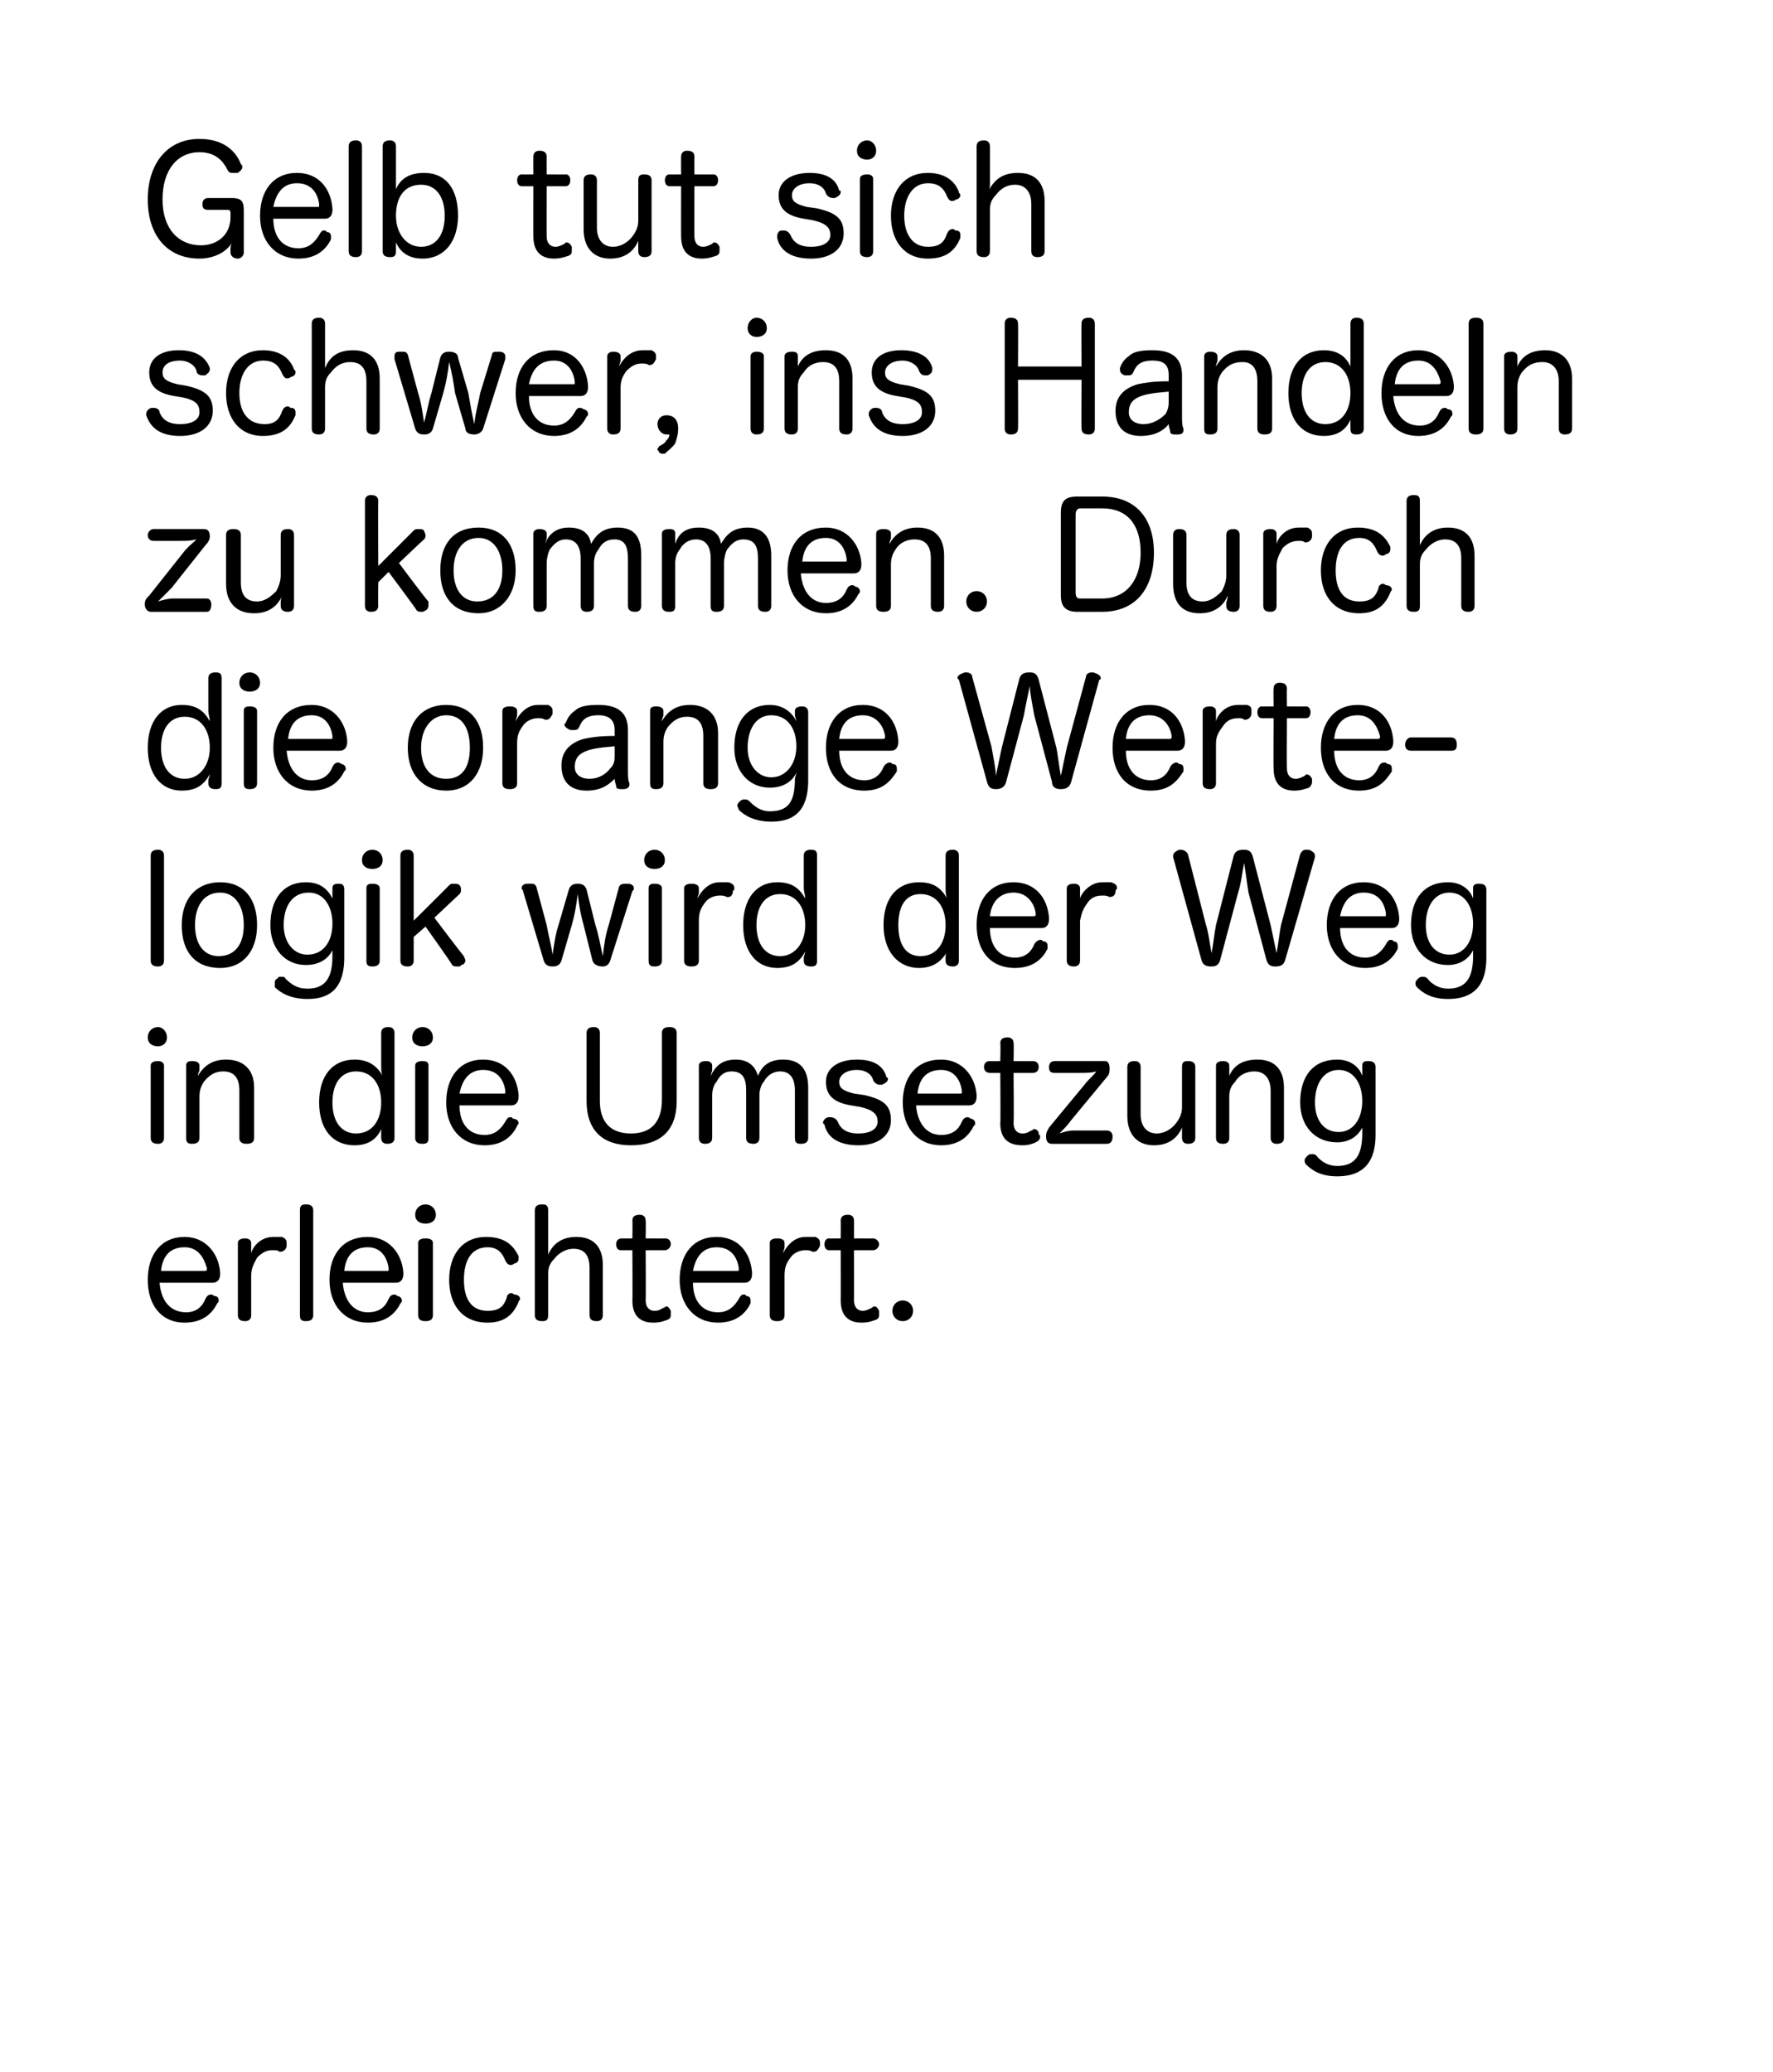
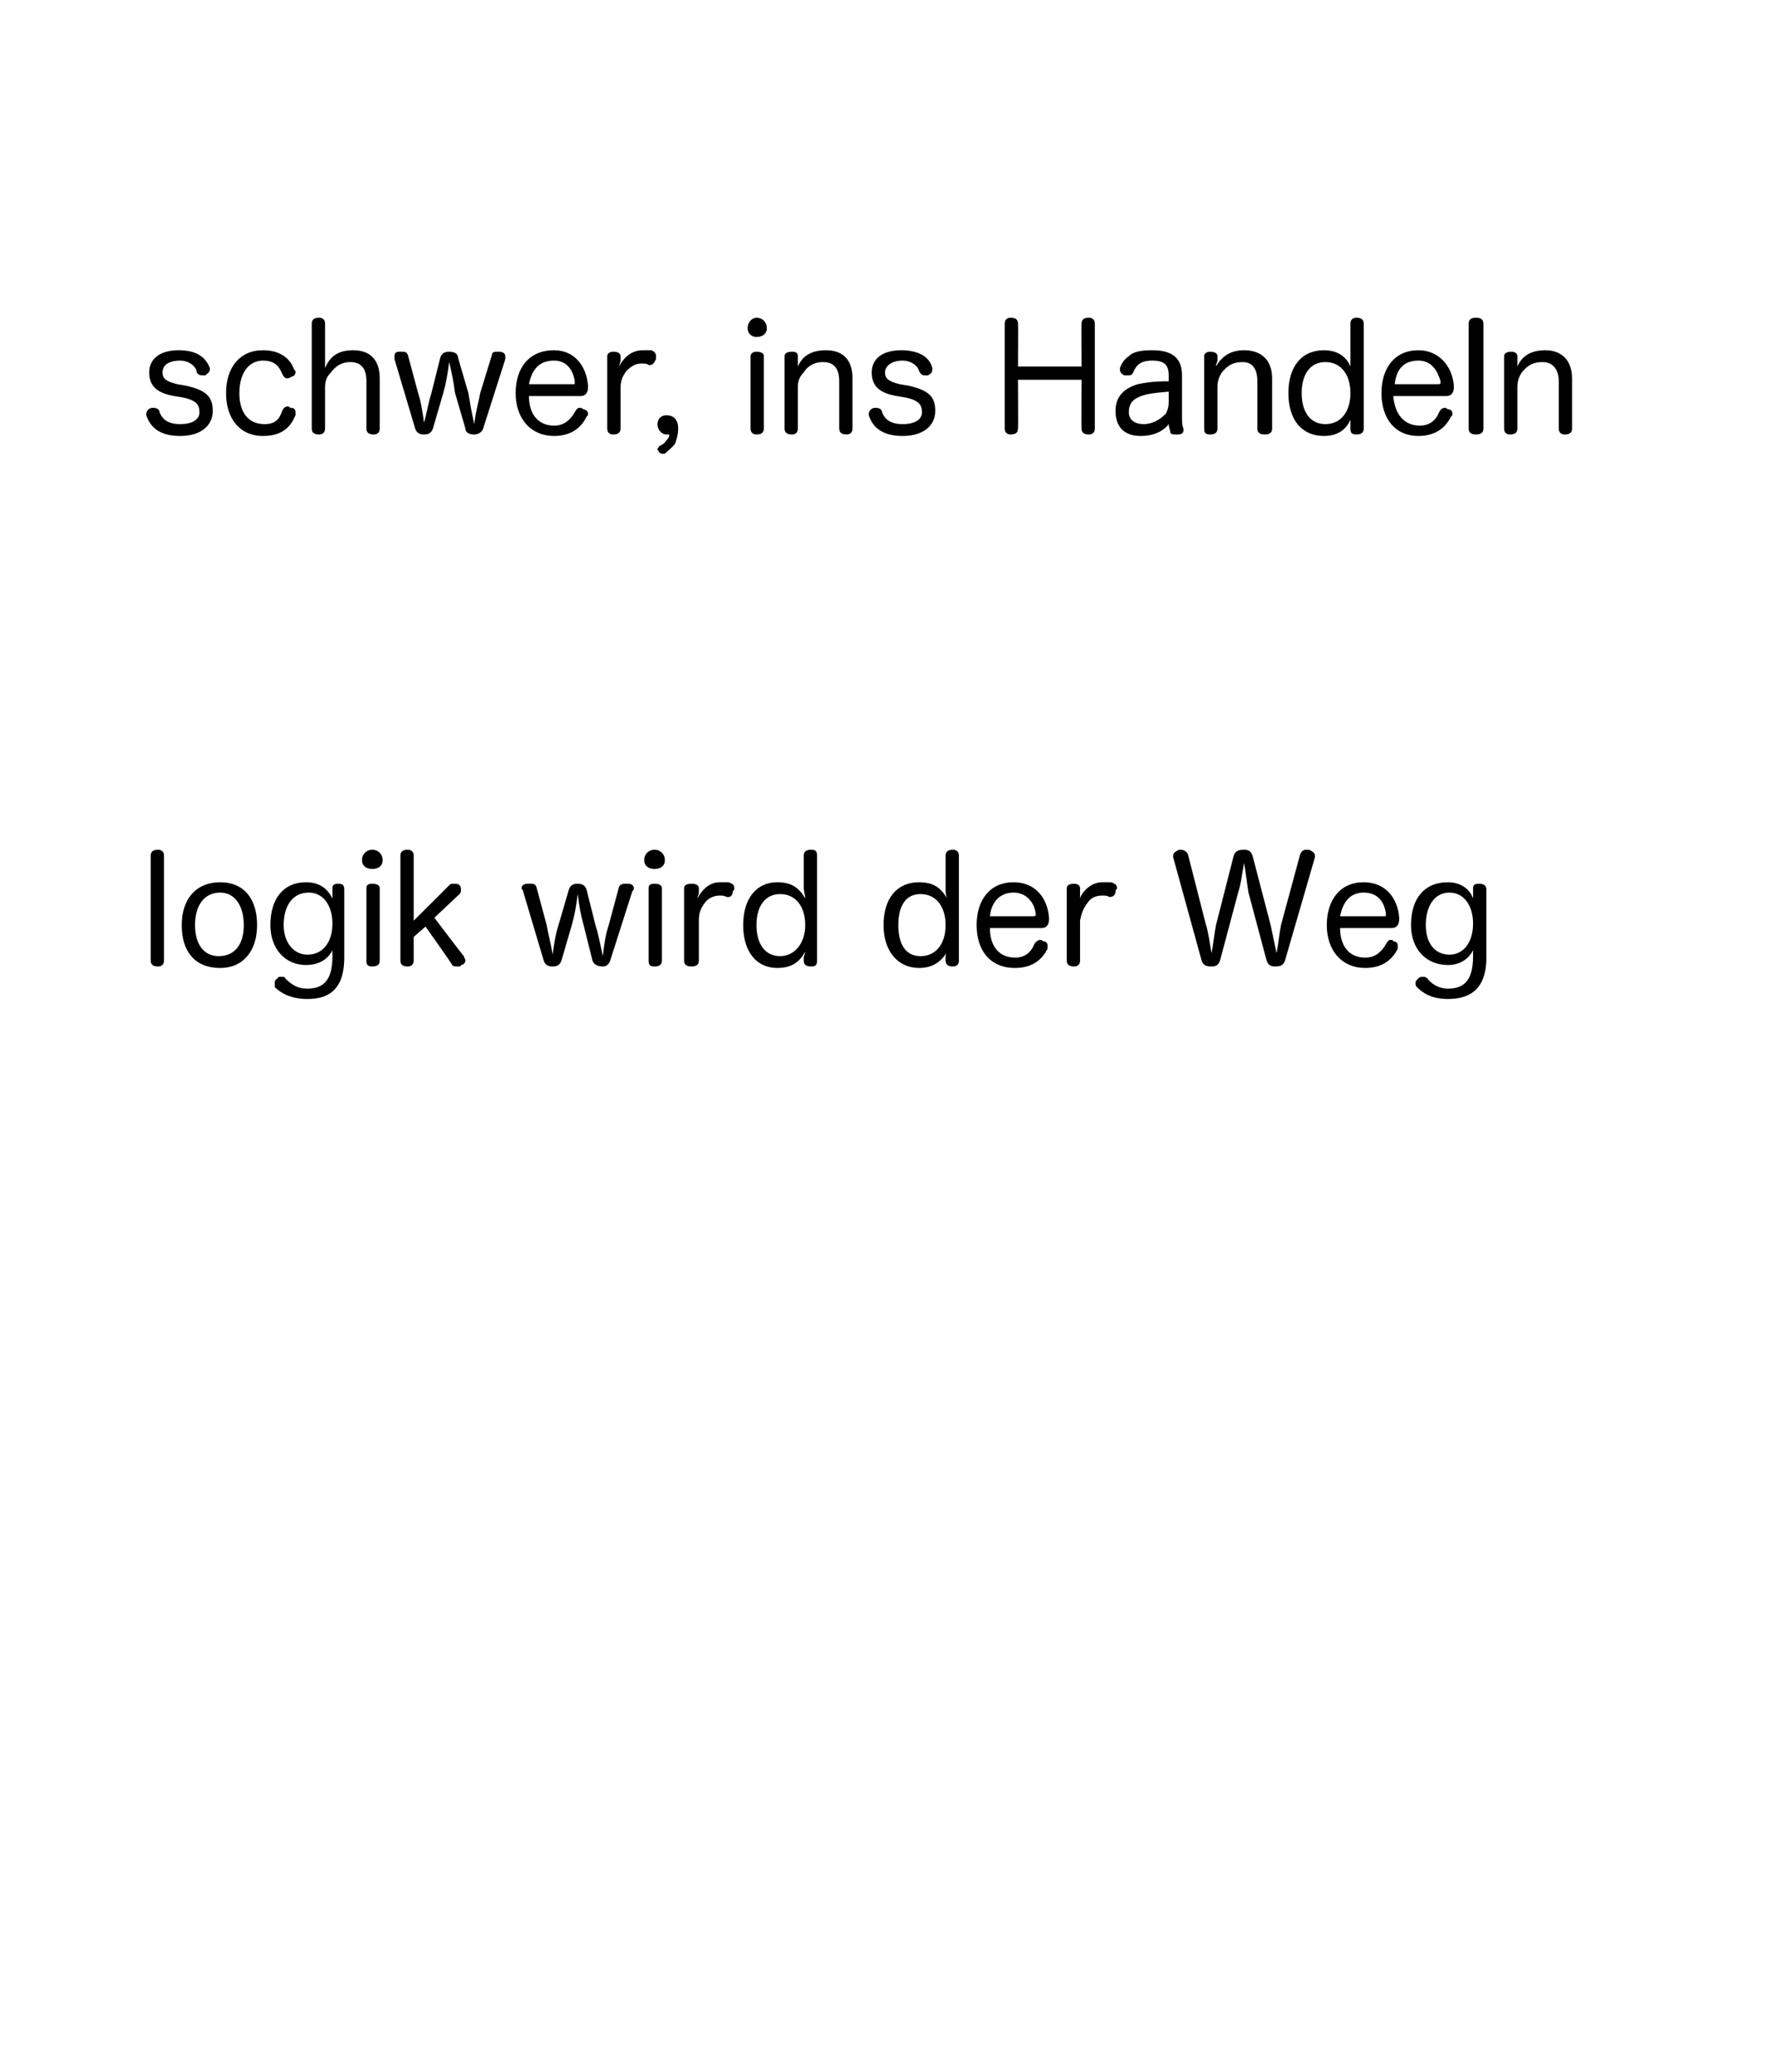
<svg xmlns="http://www.w3.org/2000/svg" version="1.1" width="120px" height="140.2px" viewBox="0 0 120 140.2">
  <desc>Gelb</desc>
  <defs />
  <g id="Polygon62049">
-     <path d="M 10.8 86.8 C 10.9 88 11.5 88.8 12.6 88.8 C 13.3 88.8 13.7 88.4 13.9 87.9 C 14 87.7 14.1 87.6 14.3 87.6 C 14.3 87.6 14.4 87.6 14.5 87.7 C 14.7 87.7 14.8 87.8 14.8 88 C 14.8 88.1 14.8 88.1 14.7 88.2 C 14.4 88.8 13.8 89.5 12.5 89.5 C 10.9 89.5 10 88.3 10 86.6 C 10 84.9 10.9 83.7 12.5 83.7 C 13.9 83.7 14.8 84.8 14.9 86.1 C 14.9 86.2 14.9 86.2 14.9 86.2 C 14.9 86.6 14.7 86.8 14.4 86.8 C 14.4 86.8 10.8 86.8 10.8 86.8 Z M 13.8 86 C 13.9 86 14 86 14 85.9 C 14 85.9 14 85.9 14 85.8 C 13.8 85.1 13.4 84.4 12.5 84.4 C 11.5 84.4 11 85 10.9 86 C 10.9 86 13.8 86 13.8 86 Z M 16.1 84.1 C 16.1 83.9 16.3 83.8 16.6 83.8 C 16.8 83.8 17 83.9 17 84.1 C 17 84.1 17 84.4 17 84.4 C 17 84.5 17 84.7 17 84.8 C 17.1 84.4 17.6 83.7 18.5 83.7 C 18.6 83.7 18.6 83.7 18.7 83.7 C 18.9 83.7 19 83.7 19.1 83.7 C 19.3 83.8 19.4 83.9 19.4 84.1 C 19.4 84.2 19.4 84.2 19.4 84.3 C 19.4 84.5 19.2 84.7 19 84.7 C 19 84.7 19 84.7 18.9 84.7 C 18.8 84.6 18.7 84.6 18.4 84.6 C 18 84.6 17.7 84.8 17.4 85.1 C 17.2 85.5 17 85.8 17 86.3 C 17 86.3 17 89 17 89 C 17 89.3 16.8 89.4 16.6 89.4 C 16.3 89.4 16.1 89.3 16.1 89 C 16.1 89 16.1 84.1 16.1 84.1 Z M 20.3 81.9 C 20.3 81.6 20.4 81.5 20.7 81.5 C 21 81.5 21.2 81.6 21.2 81.9 C 21.2 81.9 21.2 89 21.2 89 C 21.2 89.3 21 89.4 20.7 89.4 C 20.4 89.4 20.3 89.3 20.3 89 C 20.3 89 20.3 81.9 20.3 81.9 Z M 23.2 86.8 C 23.3 88 23.9 88.8 24.9 88.8 C 25.7 88.8 26.1 88.4 26.3 87.9 C 26.4 87.7 26.5 87.6 26.7 87.6 C 26.7 87.6 26.8 87.6 26.9 87.7 C 27 87.7 27.2 87.8 27.2 88 C 27.2 88.1 27.2 88.1 27.1 88.2 C 26.8 88.8 26.2 89.5 24.9 89.5 C 23.3 89.5 22.3 88.3 22.3 86.6 C 22.3 84.9 23.2 83.7 24.9 83.7 C 26.3 83.7 27.2 84.8 27.3 86.1 C 27.3 86.2 27.3 86.2 27.3 86.2 C 27.3 86.6 27.1 86.8 26.8 86.8 C 26.8 86.8 23.2 86.8 23.2 86.8 Z M 26.2 86 C 26.3 86 26.3 86 26.3 85.9 C 26.3 85.9 26.3 85.9 26.3 85.8 C 26.2 85.1 25.8 84.4 24.9 84.4 C 23.9 84.4 23.4 85 23.3 86 C 23.3 86 26.2 86 26.2 86 Z M 28.3 84.1 C 28.3 83.9 28.5 83.8 28.8 83.8 C 29.1 83.8 29.3 83.9 29.3 84.1 C 29.3 84.1 29.3 89 29.3 89 C 29.3 89.3 29.1 89.4 28.8 89.4 C 28.5 89.4 28.3 89.3 28.3 89 C 28.3 89 28.3 84.1 28.3 84.1 Z M 29.5 82.2 C 29.5 82.6 29.2 82.8 28.8 82.8 C 28.4 82.8 28.1 82.6 28.1 82.2 C 28.1 81.8 28.4 81.5 28.8 81.5 C 29.2 81.5 29.5 81.8 29.5 82.2 Z M 32.9 83.7 C 34.3 83.7 34.8 84.4 35.1 85 C 35.1 85.1 35.1 85.1 35.1 85.2 C 35.1 85.4 34.9 85.5 34.8 85.5 C 34.7 85.6 34.6 85.6 34.6 85.6 C 34.4 85.6 34.3 85.5 34.2 85.3 C 34 84.8 33.7 84.4 33 84.4 C 31.9 84.4 31.4 85.3 31.4 86.6 C 31.4 87.9 31.9 88.7 33 88.7 C 33.8 88.7 34.1 88.4 34.3 87.8 C 34.3 87.6 34.5 87.5 34.6 87.5 C 34.7 87.5 34.8 87.6 34.8 87.6 C 35 87.6 35.2 87.7 35.2 87.9 C 35.2 88 35.1 88 35.1 88.1 C 34.8 88.8 34.3 89.5 33 89.5 C 31.3 89.5 30.4 88.3 30.4 86.6 C 30.4 84.9 31.3 83.7 32.9 83.7 Z M 40.8 89 C 40.8 89.3 40.6 89.4 40.4 89.4 C 40.1 89.4 39.9 89.3 39.9 89 C 39.9 89 39.9 85.8 39.9 85.8 C 39.9 85 39.6 84.5 38.8 84.5 C 38.3 84.5 37.8 84.8 37.5 85.2 C 37.2 85.5 37.1 85.8 37.1 86.2 C 37.1 86.2 37.1 89 37.1 89 C 37.1 89.3 37 89.4 36.7 89.4 C 36.4 89.4 36.2 89.3 36.2 89 C 36.2 89 36.2 81.9 36.2 81.9 C 36.2 81.6 36.4 81.5 36.7 81.5 C 37 81.5 37.1 81.6 37.1 81.9 C 37.1 81.9 37.1 84.4 37.1 84.4 C 37.1 84.5 37.1 84.8 37.1 84.9 C 37.4 84.2 38 83.7 39 83.7 C 40.2 83.7 40.8 84.4 40.8 85.6 C 40.8 85.6 40.8 89 40.8 89 Z M 42.8 82.6 C 42.8 82.3 43 82.2 43.3 82.2 C 43.5 82.2 43.7 82.3 43.7 82.6 C 43.72 82.6 43.7 83.8 43.7 83.8 C 43.7 83.8 45 83.81 45 83.8 C 45.3 83.8 45.4 84 45.4 84.2 C 45.4 84.4 45.2 84.6 45 84.6 C 45 84.6 43.7 84.6 43.7 84.6 C 43.7 84.6 43.72 87.95 43.7 88 C 43.7 88.4 43.9 88.7 44.3 88.7 C 44.6 88.7 44.7 88.6 44.9 88.5 C 45 88.5 45 88.4 45.1 88.4 C 45.2 88.4 45.3 88.5 45.4 88.7 C 45.4 88.8 45.4 88.8 45.4 88.9 C 45.4 89.1 45.4 89.2 45.2 89.3 C 44.9 89.4 44.7 89.5 44.2 89.5 C 43.4 89.5 42.8 89.1 42.8 88 C 42.82 88.03 42.8 84.6 42.8 84.6 C 42.8 84.6 42.04 84.6 42 84.6 C 41.8 84.6 41.7 84.4 41.7 84.2 C 41.7 84 41.8 83.8 42.1 83.8 C 42.05 83.81 42.8 83.8 42.8 83.8 C 42.8 83.8 42.82 82.6 42.8 82.6 Z M 46.9 86.8 C 46.9 88 47.5 88.8 48.6 88.8 C 49.3 88.8 49.7 88.4 50 87.9 C 50.1 87.7 50.2 87.6 50.3 87.6 C 50.4 87.6 50.5 87.6 50.5 87.7 C 50.7 87.7 50.8 87.8 50.8 88 C 50.8 88.1 50.8 88.1 50.8 88.2 C 50.5 88.8 49.9 89.5 48.6 89.5 C 47 89.5 46 88.3 46 86.6 C 46 84.9 46.9 83.7 48.5 83.7 C 50 83.7 50.8 84.8 50.9 86.1 C 50.9 86.2 50.9 86.2 50.9 86.2 C 50.9 86.6 50.7 86.8 50.4 86.8 C 50.4 86.8 46.9 86.8 46.9 86.8 Z M 49.9 86 C 50 86 50 86 50 85.9 C 50 85.9 50 85.9 50 85.8 C 49.9 85.1 49.5 84.4 48.5 84.4 C 47.6 84.4 47.1 85 46.9 86 C 46.9 86 49.9 86 49.9 86 Z M 52.1 84.1 C 52.1 83.9 52.3 83.8 52.6 83.8 C 52.9 83.8 53.1 83.9 53.1 84.1 C 53.1 84.1 53.1 84.4 53.1 84.4 C 53.1 84.5 53 84.7 53 84.8 C 53.2 84.4 53.7 83.7 54.5 83.7 C 54.6 83.7 54.7 83.7 54.8 83.7 C 54.9 83.7 55 83.7 55.2 83.7 C 55.4 83.8 55.5 83.9 55.5 84.1 C 55.5 84.2 55.5 84.2 55.5 84.3 C 55.4 84.5 55.3 84.7 55.1 84.7 C 55 84.7 55 84.7 55 84.7 C 54.8 84.6 54.7 84.6 54.5 84.6 C 54.1 84.6 53.7 84.8 53.5 85.1 C 53.2 85.5 53.1 85.8 53.1 86.3 C 53.1 86.3 53.1 89 53.1 89 C 53.1 89.3 52.9 89.4 52.6 89.4 C 52.3 89.4 52.1 89.3 52.1 89 C 52.1 89 52.1 84.1 52.1 84.1 Z M 56.9 82.6 C 56.9 82.3 57.1 82.2 57.4 82.2 C 57.6 82.2 57.8 82.3 57.8 82.6 C 57.81 82.6 57.8 83.8 57.8 83.8 C 57.8 83.8 59.09 83.81 59.1 83.8 C 59.3 83.8 59.5 84 59.5 84.2 C 59.5 84.4 59.3 84.6 59.1 84.6 C 59.09 84.6 57.8 84.6 57.8 84.6 C 57.8 84.6 57.81 87.95 57.8 88 C 57.8 88.4 58 88.7 58.4 88.7 C 58.6 88.7 58.8 88.6 59 88.5 C 59 88.5 59.1 88.4 59.2 88.4 C 59.3 88.4 59.4 88.5 59.5 88.7 C 59.5 88.8 59.5 88.8 59.5 88.9 C 59.5 89.1 59.5 89.2 59.3 89.3 C 59 89.4 58.8 89.5 58.3 89.5 C 57.5 89.5 56.9 89.1 56.9 88 C 56.91 88.03 56.9 84.6 56.9 84.6 C 56.9 84.6 56.13 84.6 56.1 84.6 C 55.9 84.6 55.8 84.4 55.8 84.2 C 55.8 84 55.9 83.8 56.1 83.8 C 56.14 83.81 56.9 83.8 56.9 83.8 C 56.9 83.8 56.91 82.6 56.9 82.6 Z M 61.8 88.7 C 61.8 89.1 61.5 89.4 61.1 89.4 C 60.7 89.4 60.4 89.1 60.4 88.7 C 60.4 88.3 60.7 88 61.1 88 C 61.5 88 61.8 88.3 61.8 88.7 Z " stroke="none" fill="#000" />
-   </g>
+     </g>
  <g id="Polygon62048">
-     <path d="M 10.2 72.1 C 10.2 71.9 10.4 71.8 10.7 71.8 C 10.9 71.8 11.1 71.9 11.1 72.1 C 11.1 72.1 11.1 77 11.1 77 C 11.1 77.3 10.9 77.4 10.7 77.4 C 10.4 77.4 10.2 77.3 10.2 77 C 10.2 77 10.2 72.1 10.2 72.1 Z M 11.3 70.2 C 11.3 70.6 11 70.8 10.7 70.8 C 10.3 70.8 10 70.6 10 70.2 C 10 69.8 10.3 69.5 10.7 69.5 C 11 69.5 11.3 69.8 11.3 70.2 Z M 17.2 77 C 17.2 77.3 17 77.4 16.7 77.4 C 16.4 77.4 16.2 77.3 16.2 77 C 16.2 77 16.2 73.8 16.2 73.8 C 16.2 73 15.9 72.5 15.1 72.5 C 14.6 72.5 14.2 72.7 13.8 73.2 C 13.6 73.5 13.5 73.8 13.5 74.2 C 13.5 74.2 13.5 77 13.5 77 C 13.5 77.3 13.3 77.4 13 77.4 C 12.7 77.4 12.6 77.3 12.6 77 C 12.6 77 12.6 72.1 12.6 72.1 C 12.6 71.9 12.7 71.8 13 71.8 C 13.3 71.8 13.5 71.9 13.5 72.1 C 13.5 72.1 13.5 72.4 13.5 72.4 C 13.5 72.5 13.4 72.6 13.4 72.8 C 13.8 72.1 14.4 71.7 15.3 71.7 C 16.5 71.7 17.2 72.4 17.2 73.6 C 17.2 73.6 17.2 77 17.2 77 Z M 25.8 69.9 C 25.8 69.6 26 69.5 26.3 69.5 C 26.5 69.5 26.7 69.6 26.7 69.9 C 26.7 69.9 26.7 77 26.7 77 C 26.7 77.3 26.5 77.4 26.2 77.4 C 26 77.4 25.8 77.3 25.8 77 C 25.8 77 25.8 76.8 25.8 76.8 C 25.8 76.7 25.8 76.5 25.8 76.4 C 25.5 77.1 24.9 77.5 24 77.5 C 22.5 77.5 21.6 76.4 21.6 74.6 C 21.6 72.8 22.5 71.7 24 71.7 C 24.9 71.7 25.5 72.1 25.9 72.8 C 25.8 72.6 25.8 72.3 25.8 72.1 C 25.8 72.1 25.8 69.9 25.8 69.9 Z M 22.5 74.6 C 22.5 75.9 23.1 76.7 24.1 76.7 C 25.2 76.7 25.8 75.8 25.8 74.6 C 25.8 73.4 25.2 72.5 24.1 72.5 C 23.1 72.5 22.5 73.3 22.5 74.6 Z M 28.1 72.1 C 28.1 71.9 28.3 71.8 28.6 71.8 C 28.9 71.8 29 71.9 29 72.1 C 29 72.1 29 77 29 77 C 29 77.3 28.9 77.4 28.6 77.4 C 28.3 77.4 28.1 77.3 28.1 77 C 28.1 77 28.1 72.1 28.1 72.1 Z M 29.3 70.2 C 29.3 70.6 29 70.8 28.6 70.8 C 28.2 70.8 27.9 70.6 27.9 70.2 C 27.9 69.8 28.2 69.5 28.6 69.5 C 29 69.5 29.3 69.8 29.3 70.2 Z M 31.1 74.8 C 31.1 76 31.7 76.8 32.8 76.8 C 33.5 76.8 33.9 76.4 34.2 75.9 C 34.3 75.7 34.4 75.6 34.5 75.6 C 34.6 75.6 34.7 75.6 34.7 75.7 C 34.9 75.7 35.1 75.8 35.1 76 C 35.1 76.1 35 76.1 35 76.2 C 34.7 76.8 34.1 77.5 32.8 77.5 C 31.2 77.5 30.2 76.3 30.2 74.6 C 30.2 72.9 31.1 71.7 32.7 71.7 C 34.2 71.7 35 72.8 35.1 74.1 C 35.1 74.2 35.1 74.2 35.1 74.2 C 35.1 74.6 34.9 74.8 34.6 74.8 C 34.6 74.8 31.1 74.8 31.1 74.8 Z M 34.1 74 C 34.2 74 34.2 74 34.2 73.9 C 34.2 73.9 34.2 73.9 34.2 73.8 C 34.1 73.1 33.7 72.4 32.7 72.4 C 31.8 72.4 31.3 73 31.1 74 C 31.1 74 34.1 74 34.1 74 Z M 39.7 69.9 C 39.7 69.6 39.9 69.5 40.2 69.5 C 40.4 69.5 40.6 69.6 40.6 69.9 C 40.6 69.9 40.6 74.5 40.6 74.5 C 40.6 75.9 41.3 76.7 42.7 76.7 C 44.1 76.7 44.8 75.9 44.8 74.4 C 44.8 74.4 44.8 69.9 44.8 69.9 C 44.8 69.6 45 69.5 45.3 69.5 C 45.6 69.5 45.8 69.6 45.8 69.9 C 45.8 69.9 45.8 74.5 45.8 74.5 C 45.8 76.5 44.7 77.5 42.7 77.5 C 40.8 77.5 39.7 76.5 39.7 74.5 C 39.7 74.5 39.7 69.9 39.7 69.9 Z M 54.7 77 C 54.7 77.3 54.5 77.4 54.2 77.4 C 53.9 77.4 53.8 77.3 53.8 77 C 53.8 77 53.8 73.8 53.8 73.8 C 53.8 73 53.5 72.5 52.8 72.5 C 52.3 72.5 51.9 72.8 51.7 73.2 C 51.5 73.4 51.4 73.8 51.4 74.1 C 51.4 74.1 51.4 77 51.4 77 C 51.4 77.3 51.2 77.4 51 77.4 C 50.7 77.4 50.5 77.3 50.5 77 C 50.5 77 50.5 73.8 50.5 73.8 C 50.5 73 50.3 72.5 49.5 72.5 C 49 72.5 48.7 72.8 48.5 73.2 C 48.3 73.4 48.2 73.8 48.2 74.1 C 48.2 74.1 48.2 77 48.2 77 C 48.2 77.3 48 77.4 47.7 77.4 C 47.5 77.4 47.3 77.3 47.3 77 C 47.3 77 47.3 72.1 47.3 72.1 C 47.3 71.9 47.5 71.8 47.8 71.8 C 48 71.8 48.2 71.9 48.2 72.1 C 48.2 72.1 48.2 72.4 48.2 72.4 C 48.2 72.5 48.1 72.7 48.1 72.8 C 48.4 72.2 48.8 71.7 49.8 71.7 C 50.6 71.7 51.1 72.1 51.3 72.8 C 51.5 72.3 51.9 71.7 53 71.7 C 54.2 71.7 54.7 72.4 54.7 73.6 C 54.7 73.6 54.7 77 54.7 77 Z M 57.6 74.8 C 56.4 74.6 55.9 74.1 55.9 73.2 C 55.9 72.3 56.7 71.7 58 71.7 C 59.1 71.7 59.8 72.1 60 72.9 C 60 72.9 60.1 72.9 60.1 73 C 60.1 73.2 59.9 73.3 59.7 73.4 C 59.7 73.4 59.6 73.4 59.5 73.4 C 59.4 73.4 59.2 73.3 59.1 73.1 C 59 72.7 58.6 72.4 58 72.4 C 57.2 72.4 56.8 72.8 56.8 73.2 C 56.8 73.6 57 73.8 57.8 74 C 57.8 74 58.5 74.1 58.5 74.1 C 59.8 74.4 60.3 74.8 60.3 75.8 C 60.3 76.8 59.5 77.5 58.1 77.5 C 56.8 77.5 56 77 55.8 76.1 C 55.8 76.1 55.7 76 55.7 76 C 55.7 75.8 55.9 75.6 56.1 75.6 C 56.2 75.6 56.2 75.6 56.2 75.6 C 56.4 75.6 56.6 75.7 56.7 75.9 C 56.9 76.4 57.3 76.7 58.1 76.7 C 58.9 76.7 59.4 76.4 59.4 75.9 C 59.4 75.4 59.1 75.1 58.2 74.9 C 58.2 74.9 57.6 74.8 57.6 74.8 Z M 62 74.8 C 62.1 76 62.7 76.8 63.7 76.8 C 64.5 76.8 64.9 76.4 65.1 75.9 C 65.2 75.7 65.3 75.6 65.5 75.6 C 65.5 75.6 65.6 75.6 65.7 75.7 C 65.8 75.7 66 75.8 66 76 C 66 76.1 66 76.1 65.9 76.2 C 65.6 76.8 65 77.5 63.7 77.5 C 62.1 77.5 61.1 76.3 61.1 74.6 C 61.1 72.9 62 71.7 63.7 71.7 C 65.1 71.7 66 72.8 66.1 74.1 C 66.1 74.2 66.1 74.2 66.1 74.2 C 66.1 74.6 65.9 74.8 65.6 74.8 C 65.6 74.8 62 74.8 62 74.8 Z M 65 74 C 65.1 74 65.1 74 65.1 73.9 C 65.1 73.9 65.1 73.9 65.1 73.8 C 65 73.1 64.6 72.4 63.7 72.4 C 62.7 72.4 62.2 73 62.1 74 C 62.1 74 65 74 65 74 Z M 67.7 70.6 C 67.7 70.3 67.9 70.2 68.2 70.2 C 68.4 70.2 68.6 70.3 68.6 70.6 C 68.63 70.6 68.6 71.8 68.6 71.8 C 68.6 71.8 69.91 71.81 69.9 71.8 C 70.2 71.8 70.3 72 70.3 72.2 C 70.3 72.4 70.2 72.6 69.9 72.6 C 69.91 72.6 68.6 72.6 68.6 72.6 C 68.6 72.6 68.63 75.95 68.6 76 C 68.6 76.4 68.8 76.7 69.2 76.7 C 69.5 76.7 69.6 76.6 69.8 76.5 C 69.9 76.5 69.9 76.4 70 76.4 C 70.1 76.4 70.3 76.5 70.3 76.7 C 70.3 76.8 70.4 76.8 70.4 76.9 C 70.4 77.1 70.3 77.2 70.1 77.3 C 69.9 77.4 69.6 77.5 69.2 77.5 C 68.3 77.5 67.7 77.1 67.7 76 C 67.73 76.03 67.7 72.6 67.7 72.6 C 67.7 72.6 66.95 72.6 67 72.6 C 66.7 72.6 66.6 72.4 66.6 72.2 C 66.6 72 66.7 71.8 67 71.8 C 66.96 71.81 67.7 71.8 67.7 71.8 C 67.7 71.8 67.73 70.6 67.7 70.6 Z M 71.2 77.4 C 70.9 77.4 70.8 77.2 70.8 76.9 C 70.8 76.6 70.9 76.5 71 76.3 C 71 76.3 73.4 73.4 73.4 73.4 C 73.7 73 74 72.8 74.2 72.5 C 73.9 72.6 73.5 72.6 73.1 72.6 C 73.1 72.6 71.4 72.6 71.4 72.6 C 71.1 72.6 71 72.5 71 72.2 C 71 72 71.1 71.8 71.4 71.8 C 71.4 71.8 74.8 71.8 74.8 71.8 C 75 71.8 75.1 72 75.1 72.3 C 75.1 72.5 75.1 72.7 74.9 72.9 C 74.9 72.9 72.5 75.8 72.5 75.8 C 72.3 76.1 72 76.4 71.7 76.7 C 72 76.6 72.3 76.5 72.7 76.5 C 72.7 76.5 74.9 76.5 74.9 76.5 C 75.2 76.5 75.3 76.7 75.3 76.9 C 75.3 77.2 75.2 77.4 74.9 77.4 C 74.9 77.4 71.2 77.4 71.2 77.4 Z M 76.3 72.2 C 76.3 71.9 76.5 71.8 76.8 71.8 C 77 71.8 77.2 71.9 77.2 72.2 C 77.2 72.2 77.2 75.4 77.2 75.4 C 77.2 76.2 77.6 76.7 78.3 76.7 C 78.8 76.7 79.3 76.4 79.6 76 C 79.9 75.6 80 75.3 80 74.9 C 80 74.9 80 72.2 80 72.2 C 80 71.9 80.1 71.8 80.4 71.8 C 80.7 71.8 80.9 71.9 80.9 72.2 C 80.9 72.2 80.9 77 80.9 77 C 80.9 77.3 80.7 77.4 80.4 77.4 C 80.2 77.4 80 77.3 80 77 C 80 77 80 76.8 80 76.8 C 80 76.7 80 76.5 80 76.3 C 79.7 77 79.1 77.5 78.1 77.5 C 77 77.5 76.3 76.8 76.3 75.5 C 76.3 75.5 76.3 72.2 76.3 72.2 Z M 86.9 77 C 86.9 77.3 86.7 77.4 86.4 77.4 C 86.2 77.4 86 77.3 86 77 C 86 77 86 73.8 86 73.8 C 86 73 85.6 72.5 84.9 72.5 C 84.4 72.5 83.9 72.7 83.6 73.2 C 83.3 73.5 83.2 73.8 83.2 74.2 C 83.2 74.2 83.2 77 83.2 77 C 83.2 77.3 83 77.4 82.8 77.4 C 82.5 77.4 82.3 77.3 82.3 77 C 82.3 77 82.3 72.1 82.3 72.1 C 82.3 71.9 82.5 71.8 82.8 71.8 C 83 71.8 83.2 71.9 83.2 72.1 C 83.2 72.1 83.2 72.4 83.2 72.4 C 83.2 72.5 83.2 72.6 83.2 72.8 C 83.5 72.1 84.1 71.7 85.1 71.7 C 86.3 71.7 86.9 72.4 86.9 73.6 C 86.9 73.6 86.9 77 86.9 77 Z M 92.2 72.1 C 92.2 71.9 92.3 71.8 92.6 71.8 C 92.9 71.8 93.1 71.9 93.1 72.2 C 93.1 72.2 93.1 76.8 93.1 76.8 C 93.1 79.1 91.8 79.6 90.5 79.6 C 89.4 79.6 88.8 79.2 88.4 78.8 C 88.3 78.7 88.3 78.6 88.3 78.5 C 88.3 78.4 88.4 78.3 88.5 78.2 C 88.6 78.1 88.7 78.1 88.8 78.1 C 88.9 78.1 89 78.1 89.1 78.2 C 89.4 78.6 89.9 78.9 90.5 78.9 C 91.7 78.9 92.2 78.2 92.2 76.7 C 92.2 76.6 92.2 76.4 92.2 76.3 C 91.9 76.9 91.3 77.3 90.5 77.3 C 89 77.3 88 76.2 88 74.6 C 88 72.8 88.9 71.7 90.5 71.7 C 91.4 71.7 92 72.2 92.2 72.8 C 92.2 72.7 92.2 72.5 92.2 72.4 C 92.2 72.4 92.2 72.1 92.2 72.1 Z M 89 74.6 C 89 75.8 89.6 76.6 90.6 76.6 C 91.6 76.6 92.2 75.7 92.2 74.5 C 92.2 73.3 91.6 72.4 90.6 72.4 C 89.6 72.4 89 73.3 89 74.6 Z " stroke="none" fill="#000" />
-   </g>
+     </g>
  <g id="Polygon62047">
    <path d="M 10.2 57.9 C 10.2 57.6 10.4 57.5 10.7 57.5 C 10.9 57.5 11.1 57.6 11.1 57.9 C 11.1 57.9 11.1 65 11.1 65 C 11.1 65.3 10.9 65.4 10.7 65.4 C 10.4 65.4 10.2 65.3 10.2 65 C 10.2 65 10.2 57.9 10.2 57.9 Z M 17.4 62.6 C 17.4 64.3 16.5 65.5 14.9 65.5 C 13.2 65.5 12.3 64.4 12.3 62.6 C 12.3 60.8 13.3 59.7 14.9 59.7 C 16.5 59.7 17.4 60.8 17.4 62.6 Z M 13.2 62.6 C 13.2 63.9 13.8 64.7 14.8 64.7 C 15.9 64.7 16.5 63.9 16.5 62.6 C 16.5 61.3 15.9 60.4 14.9 60.4 C 13.8 60.4 13.2 61.3 13.2 62.6 Z M 22.5 60.1 C 22.5 59.9 22.6 59.8 22.9 59.8 C 23.2 59.8 23.3 59.9 23.3 60.2 C 23.3 60.2 23.3 64.8 23.3 64.8 C 23.3 67.1 22.1 67.6 20.8 67.6 C 19.7 67.6 19 67.2 18.6 66.8 C 18.6 66.7 18.6 66.6 18.6 66.5 C 18.6 66.4 18.6 66.3 18.8 66.2 C 18.8 66.1 18.9 66.1 19 66.1 C 19.2 66.1 19.3 66.1 19.3 66.2 C 19.7 66.6 20.1 66.9 20.8 66.9 C 22 66.9 22.5 66.2 22.5 64.7 C 22.5 64.6 22.5 64.4 22.5 64.3 C 22.2 64.9 21.6 65.3 20.7 65.3 C 19.3 65.3 18.3 64.2 18.3 62.6 C 18.3 60.8 19.2 59.7 20.7 59.7 C 21.7 59.7 22.2 60.2 22.5 60.8 C 22.5 60.7 22.5 60.5 22.5 60.4 C 22.5 60.4 22.5 60.1 22.5 60.1 Z M 19.2 62.6 C 19.2 63.8 19.9 64.6 20.8 64.6 C 21.9 64.6 22.5 63.7 22.5 62.5 C 22.5 61.3 21.9 60.4 20.9 60.4 C 19.8 60.4 19.2 61.3 19.2 62.6 Z M 24.8 60.1 C 24.8 59.9 24.9 59.8 25.2 59.8 C 25.5 59.8 25.7 59.9 25.7 60.1 C 25.7 60.1 25.7 65 25.7 65 C 25.7 65.3 25.5 65.4 25.2 65.4 C 24.9 65.4 24.8 65.3 24.8 65 C 24.8 65 24.8 60.1 24.8 60.1 Z M 25.9 58.2 C 25.9 58.6 25.6 58.8 25.2 58.8 C 24.8 58.8 24.5 58.6 24.5 58.2 C 24.5 57.8 24.8 57.5 25.2 57.5 C 25.6 57.5 25.9 57.8 25.9 58.2 Z M 28 65 C 28 65.3 27.8 65.4 27.6 65.4 C 27.3 65.4 27.1 65.3 27.1 65 C 27.1 65 27.1 57.9 27.1 57.9 C 27.1 57.6 27.3 57.5 27.6 57.5 C 27.8 57.5 28 57.6 28 57.9 C 28 57.87 28 62.3 28 62.3 C 28 62.3 30.44 59.88 30.4 59.9 C 30.5 59.8 30.6 59.8 30.7 59.8 C 30.9 59.8 31 59.8 31.1 59.9 C 31.2 60 31.2 60.1 31.2 60.2 C 31.2 60.3 31.2 60.4 31.1 60.5 C 31.09 60.51 29.4 62.1 29.4 62.1 C 29.4 62.1 31.39 64.74 31.4 64.7 C 31.4 64.8 31.5 64.9 31.5 65 C 31.5 65.1 31.4 65.3 31.2 65.3 C 31.2 65.4 31.1 65.4 31 65.4 C 30.8 65.4 30.7 65.4 30.6 65.3 C 30.62 65.25 28.8 62.7 28.8 62.7 L 28 63.4 C 28 63.4 28 65.01 28 65 Z M 38 65 C 37.9 65.3 37.7 65.4 37.4 65.4 C 37.1 65.4 36.9 65.3 36.8 65 C 36.8 65 35.4 60.3 35.4 60.3 C 35.4 60.2 35.3 60.2 35.3 60.1 C 35.3 59.9 35.5 59.8 35.7 59.8 C 35.8 59.8 35.8 59.8 35.9 59.8 C 36.1 59.8 36.2 59.8 36.3 60 C 36.3 60 37 62.6 37 62.6 C 37.1 63.2 37.3 63.9 37.4 64.6 C 37.5 63.9 37.6 63.2 37.8 62.6 C 37.8 62.6 38.5 60.2 38.5 60.2 C 38.6 59.9 38.8 59.8 39.1 59.8 C 39.4 59.8 39.6 59.9 39.7 60.2 C 39.7 60.2 40.3 62.6 40.3 62.6 C 40.5 63.2 40.6 63.8 40.8 64.7 C 40.9 63.8 41 63.2 41.2 62.6 C 41.2 62.6 41.9 60 41.9 60 C 42 59.8 42.2 59.8 42.4 59.8 C 42.4 59.8 42.4 59.8 42.5 59.8 C 42.7 59.8 42.9 59.9 42.9 60.1 C 42.9 60.2 42.9 60.2 42.8 60.3 C 42.8 60.3 41.3 65 41.3 65 C 41.2 65.3 41 65.4 40.8 65.4 C 40.5 65.4 40.2 65.3 40.1 65 C 40.1 65 39.5 62.6 39.5 62.6 C 39.3 61.9 39.2 61.3 39.1 60.5 C 39 61.3 38.9 61.9 38.7 62.6 C 38.7 62.6 38 65 38 65 Z M 43.9 60.1 C 43.9 59.9 44 59.8 44.3 59.8 C 44.6 59.8 44.8 59.9 44.8 60.1 C 44.8 60.1 44.8 65 44.8 65 C 44.8 65.3 44.6 65.4 44.3 65.4 C 44 65.4 43.9 65.3 43.9 65 C 43.9 65 43.9 60.1 43.9 60.1 Z M 45 58.2 C 45 58.6 44.7 58.8 44.3 58.8 C 43.9 58.8 43.6 58.6 43.6 58.2 C 43.6 57.8 43.9 57.5 44.3 57.5 C 44.7 57.5 45 57.8 45 58.2 Z M 46.3 60.1 C 46.3 59.9 46.5 59.8 46.8 59.8 C 47.1 59.8 47.3 59.9 47.3 60.1 C 47.3 60.1 47.3 60.4 47.3 60.4 C 47.3 60.5 47.2 60.7 47.2 60.8 C 47.4 60.4 47.9 59.7 48.7 59.7 C 48.8 59.7 48.9 59.7 48.9 59.7 C 49.1 59.7 49.2 59.7 49.3 59.7 C 49.6 59.8 49.7 59.9 49.7 60.1 C 49.7 60.2 49.7 60.2 49.6 60.3 C 49.6 60.5 49.5 60.7 49.3 60.7 C 49.2 60.7 49.2 60.7 49.2 60.7 C 49 60.6 48.9 60.6 48.7 60.6 C 48.3 60.6 47.9 60.8 47.7 61.1 C 47.4 61.5 47.3 61.8 47.3 62.3 C 47.3 62.3 47.3 65 47.3 65 C 47.3 65.3 47.1 65.4 46.8 65.4 C 46.5 65.4 46.3 65.3 46.3 65 C 46.3 65 46.3 60.1 46.3 60.1 Z M 54.4 57.9 C 54.4 57.6 54.6 57.5 54.9 57.5 C 55.2 57.5 55.3 57.6 55.3 57.9 C 55.3 57.9 55.3 65 55.3 65 C 55.3 65.3 55.2 65.4 54.9 65.4 C 54.6 65.4 54.4 65.3 54.4 65 C 54.4 65 54.4 64.8 54.4 64.8 C 54.4 64.7 54.5 64.5 54.5 64.4 C 54.1 65.1 53.6 65.5 52.6 65.5 C 51.2 65.5 50.3 64.4 50.3 62.6 C 50.3 60.8 51.2 59.7 52.6 59.7 C 53.6 59.7 54.1 60.1 54.5 60.8 C 54.5 60.6 54.4 60.3 54.4 60.1 C 54.4 60.1 54.4 57.9 54.4 57.9 Z M 51.2 62.6 C 51.2 63.9 51.8 64.7 52.8 64.7 C 53.8 64.7 54.5 63.8 54.5 62.6 C 54.5 61.4 53.9 60.5 52.8 60.5 C 51.8 60.5 51.2 61.3 51.2 62.6 Z M 64 57.9 C 64 57.6 64.2 57.5 64.5 57.5 C 64.7 57.5 64.9 57.6 64.9 57.9 C 64.9 57.9 64.9 65 64.9 65 C 64.9 65.3 64.7 65.4 64.5 65.4 C 64.2 65.4 64 65.3 64 65 C 64 65 64 64.8 64 64.8 C 64 64.7 64 64.5 64.1 64.4 C 63.7 65.1 63.1 65.5 62.2 65.5 C 60.8 65.5 59.8 64.4 59.8 62.6 C 59.8 60.8 60.7 59.7 62.2 59.7 C 63.2 59.7 63.7 60.1 64.1 60.8 C 64 60.6 64 60.3 64 60.1 C 64 60.1 64 57.9 64 57.9 Z M 60.8 62.6 C 60.8 63.9 61.3 64.7 62.3 64.7 C 63.4 64.7 64 63.8 64 62.6 C 64 61.4 63.4 60.5 62.3 60.5 C 61.3 60.5 60.8 61.3 60.8 62.6 Z M 67 62.8 C 67 64 67.6 64.8 68.7 64.8 C 69.4 64.8 69.8 64.4 70 63.9 C 70.1 63.7 70.3 63.6 70.4 63.6 C 70.5 63.6 70.5 63.6 70.6 63.7 C 70.8 63.7 70.9 63.8 70.9 64 C 70.9 64.1 70.9 64.1 70.9 64.2 C 70.6 64.8 70 65.5 68.7 65.5 C 67 65.5 66.1 64.3 66.1 62.6 C 66.1 60.9 67 59.7 68.6 59.7 C 70.1 59.7 70.9 60.8 71 62.1 C 71 62.2 71 62.2 71 62.2 C 71 62.6 70.8 62.8 70.5 62.8 C 70.5 62.8 67 62.8 67 62.8 Z M 69.9 62 C 70 62 70.1 62 70.1 61.9 C 70.1 61.9 70.1 61.9 70.1 61.8 C 70 61.1 69.5 60.4 68.6 60.4 C 67.7 60.4 67.1 61 67 62 C 67 62 69.9 62 69.9 62 Z M 72.2 60.1 C 72.2 59.9 72.4 59.8 72.7 59.8 C 72.9 59.8 73.1 59.9 73.1 60.1 C 73.1 60.1 73.1 60.4 73.1 60.4 C 73.1 60.5 73.1 60.7 73.1 60.8 C 73.2 60.4 73.8 59.7 74.6 59.7 C 74.7 59.7 74.8 59.7 74.8 59.7 C 75 59.7 75.1 59.7 75.2 59.7 C 75.5 59.8 75.6 59.9 75.6 60.1 C 75.6 60.2 75.5 60.2 75.5 60.3 C 75.5 60.5 75.4 60.7 75.1 60.7 C 75.1 60.7 75.1 60.7 75.1 60.7 C 74.9 60.6 74.8 60.6 74.6 60.6 C 74.1 60.6 73.8 60.8 73.6 61.1 C 73.3 61.5 73.2 61.8 73.1 62.3 C 73.1 62.3 73.1 65 73.1 65 C 73.1 65.3 72.9 65.4 72.7 65.4 C 72.4 65.4 72.2 65.3 72.2 65 C 72.2 65 72.2 60.1 72.2 60.1 Z M 82.6 64.9 C 82.5 65.3 82.3 65.4 82 65.4 C 81.6 65.4 81.4 65.3 81.3 64.9 C 81.3 64.9 79.4 58 79.4 58 C 79.4 58 79.4 57.9 79.4 57.9 C 79.4 57.7 79.6 57.6 79.8 57.5 C 79.8 57.5 79.9 57.5 79.9 57.5 C 80.1 57.5 80.3 57.6 80.4 57.8 C 80.4 57.8 81.6 62.5 81.6 62.5 C 81.8 63.1 81.9 64 82 64.5 C 82.1 64 82.2 63.1 82.3 62.6 C 82.3 62.6 83.5 57.9 83.5 57.9 C 83.6 57.6 83.8 57.5 84.2 57.5 C 84.5 57.5 84.7 57.6 84.8 58 C 84.8 58 86 62.6 86 62.6 C 86.1 63.1 86.3 64 86.4 64.5 C 86.5 64 86.6 63.1 86.7 62.6 C 86.7 62.6 88 57.8 88 57.8 C 88.1 57.6 88.2 57.5 88.4 57.5 C 88.5 57.5 88.5 57.5 88.6 57.5 C 88.8 57.6 89 57.7 89 57.9 C 89 57.9 89 58 89 58 C 89 58 87 64.9 87 64.9 C 86.9 65.3 86.7 65.4 86.3 65.4 C 86 65.4 85.8 65.3 85.7 64.9 C 85.7 64.9 84.5 60.4 84.5 60.4 C 84.4 59.8 84.3 58.9 84.2 58.4 C 84.1 58.9 84 59.8 83.8 60.4 C 83.8 60.4 82.6 64.9 82.6 64.9 Z M 90.7 62.8 C 90.7 64 91.3 64.8 92.4 64.8 C 93.1 64.8 93.5 64.4 93.8 63.9 C 93.9 63.7 94 63.6 94.1 63.6 C 94.2 63.6 94.3 63.6 94.3 63.7 C 94.5 63.7 94.6 63.8 94.6 64 C 94.6 64.1 94.6 64.1 94.6 64.2 C 94.3 64.8 93.7 65.5 92.4 65.5 C 90.8 65.5 89.8 64.3 89.8 62.6 C 89.8 60.9 90.7 59.7 92.3 59.7 C 93.8 59.7 94.6 60.8 94.7 62.1 C 94.7 62.2 94.7 62.2 94.7 62.2 C 94.7 62.6 94.5 62.8 94.2 62.8 C 94.2 62.8 90.7 62.8 90.7 62.8 Z M 93.7 62 C 93.8 62 93.8 62 93.8 61.9 C 93.8 61.9 93.8 61.9 93.8 61.8 C 93.7 61.1 93.3 60.4 92.3 60.4 C 91.4 60.4 90.9 61 90.7 62 C 90.7 62 93.7 62 93.7 62 Z M 99.7 60.1 C 99.7 59.9 99.8 59.8 100.1 59.8 C 100.4 59.8 100.6 59.9 100.6 60.2 C 100.6 60.2 100.6 64.8 100.6 64.8 C 100.6 67.1 99.3 67.6 98 67.6 C 96.9 67.6 96.3 67.2 95.9 66.8 C 95.8 66.7 95.8 66.6 95.8 66.5 C 95.8 66.4 95.9 66.3 96 66.2 C 96.1 66.1 96.2 66.1 96.3 66.1 C 96.4 66.1 96.5 66.1 96.6 66.2 C 96.9 66.6 97.4 66.9 98 66.9 C 99.2 66.9 99.7 66.2 99.7 64.7 C 99.7 64.6 99.7 64.4 99.7 64.3 C 99.4 64.9 98.8 65.3 98 65.3 C 96.5 65.3 95.5 64.2 95.5 62.6 C 95.5 60.8 96.4 59.7 98 59.7 C 98.9 59.7 99.5 60.2 99.7 60.8 C 99.7 60.7 99.7 60.5 99.7 60.4 C 99.7 60.4 99.7 60.1 99.7 60.1 Z M 96.5 62.6 C 96.5 63.8 97.1 64.6 98.1 64.6 C 99.1 64.6 99.7 63.7 99.7 62.5 C 99.7 61.3 99.1 60.4 98.1 60.4 C 97.1 60.4 96.5 61.3 96.5 62.6 Z " stroke="none" fill="#000" />
  </g>
  <g id="Polygon62046">
-     <path d="M 14.1 45.9 C 14.1 45.6 14.3 45.5 14.6 45.5 C 14.9 45.5 15 45.6 15 45.9 C 15 45.9 15 53 15 53 C 15 53.3 14.9 53.4 14.6 53.4 C 14.3 53.4 14.1 53.3 14.1 53 C 14.1 53 14.1 52.8 14.1 52.8 C 14.1 52.7 14.2 52.5 14.2 52.4 C 13.8 53.1 13.3 53.5 12.3 53.5 C 10.9 53.5 10 52.4 10 50.6 C 10 48.8 10.9 47.7 12.3 47.7 C 13.3 47.7 13.8 48.1 14.2 48.8 C 14.2 48.6 14.1 48.3 14.1 48.1 C 14.1 48.1 14.1 45.9 14.1 45.9 Z M 10.9 50.6 C 10.9 51.9 11.5 52.7 12.5 52.7 C 13.5 52.7 14.2 51.8 14.2 50.6 C 14.2 49.4 13.6 48.5 12.5 48.5 C 11.5 48.5 10.9 49.3 10.9 50.6 Z M 16.5 48.1 C 16.5 47.9 16.6 47.8 16.9 47.8 C 17.2 47.8 17.4 47.9 17.4 48.1 C 17.4 48.1 17.4 53 17.4 53 C 17.4 53.3 17.2 53.4 16.9 53.4 C 16.6 53.4 16.5 53.3 16.5 53 C 16.5 53 16.5 48.1 16.5 48.1 Z M 17.6 46.2 C 17.6 46.6 17.3 46.8 16.9 46.8 C 16.5 46.8 16.2 46.6 16.2 46.2 C 16.2 45.8 16.5 45.5 16.9 45.5 C 17.3 45.5 17.6 45.8 17.6 46.2 Z M 19.4 50.8 C 19.5 52 20.1 52.8 21.1 52.8 C 21.9 52.8 22.3 52.4 22.5 51.9 C 22.6 51.7 22.7 51.6 22.9 51.6 C 22.9 51.6 23 51.6 23.1 51.7 C 23.2 51.7 23.4 51.8 23.4 52 C 23.4 52.1 23.4 52.1 23.3 52.2 C 23 52.8 22.4 53.5 21.1 53.5 C 19.5 53.5 18.5 52.3 18.5 50.6 C 18.5 48.9 19.4 47.7 21.1 47.7 C 22.5 47.7 23.4 48.8 23.5 50.1 C 23.5 50.2 23.5 50.2 23.5 50.2 C 23.5 50.6 23.3 50.8 23 50.8 C 23 50.8 19.4 50.8 19.4 50.8 Z M 22.4 50 C 22.5 50 22.5 50 22.5 49.9 C 22.5 49.9 22.5 49.9 22.5 49.8 C 22.4 49.1 22 48.4 21.1 48.4 C 20.1 48.4 19.6 49 19.5 50 C 19.5 50 22.4 50 22.4 50 Z M 32.7 50.6 C 32.7 52.3 31.8 53.5 30.2 53.5 C 28.6 53.5 27.6 52.4 27.6 50.6 C 27.6 48.8 28.6 47.7 30.2 47.7 C 31.8 47.7 32.7 48.8 32.7 50.6 Z M 28.5 50.6 C 28.5 51.9 29.1 52.7 30.2 52.7 C 31.3 52.7 31.8 51.9 31.8 50.6 C 31.8 49.3 31.3 48.4 30.2 48.4 C 29.2 48.4 28.5 49.3 28.5 50.6 Z M 34 48.1 C 34 47.9 34.2 47.8 34.5 47.8 C 34.8 47.8 35 47.9 35 48.1 C 35 48.1 35 48.4 35 48.4 C 35 48.5 34.9 48.7 34.9 48.8 C 35.1 48.4 35.6 47.7 36.4 47.7 C 36.5 47.7 36.6 47.7 36.7 47.7 C 36.8 47.7 36.9 47.7 37.1 47.7 C 37.3 47.8 37.4 47.9 37.4 48.1 C 37.4 48.2 37.4 48.2 37.4 48.3 C 37.3 48.5 37.2 48.7 37 48.7 C 36.9 48.7 36.9 48.7 36.9 48.7 C 36.7 48.6 36.6 48.6 36.4 48.6 C 36 48.6 35.6 48.8 35.4 49.1 C 35.1 49.5 35 49.8 35 50.3 C 35 50.3 35 53 35 53 C 35 53.3 34.8 53.4 34.5 53.4 C 34.2 53.4 34 53.3 34 53 C 34 53 34 48.1 34 48.1 Z M 41.6 49.4 C 41.6 48.7 41.2 48.4 40.5 48.4 C 39.7 48.4 39.4 48.7 39.2 49.2 C 39.1 49.4 39 49.4 38.8 49.4 C 38.7 49.4 38.6 49.4 38.6 49.4 C 38.4 49.3 38.2 49.2 38.2 49 C 38.2 49 38.3 48.9 38.3 48.9 C 38.4 48.6 38.6 48.3 38.9 48.1 C 39.2 47.8 39.7 47.7 40.5 47.7 C 41.8 47.7 42.5 48.2 42.5 49.4 C 42.5 49.4 42.5 52.1 42.5 52.1 C 42.5 52.5 42.5 52.8 42.6 53 C 42.6 53 42.6 53.1 42.6 53.1 C 42.6 53.3 42.4 53.4 42.2 53.4 C 42.2 53.4 42.1 53.4 42.1 53.4 C 41.9 53.4 41.7 53.4 41.7 53.2 C 41.7 53.1 41.6 52.9 41.6 52.7 C 41.2 53.1 40.7 53.5 39.7 53.5 C 38.6 53.5 38 52.9 38 51.8 C 38 50.9 38.5 50.3 39.5 50 C 40 49.9 40.5 49.8 41.6 49.8 C 41.6 49.8 41.6 49.4 41.6 49.4 Z M 41.6 50.5 C 40.4 50.6 39.9 50.7 39.5 50.9 C 39.1 51.1 38.9 51.4 38.9 51.9 C 38.9 52.4 39.3 52.7 39.9 52.7 C 40.5 52.7 41 52.4 41.3 52 C 41.5 51.8 41.6 51.6 41.6 51.2 C 41.6 51.2 41.6 50.5 41.6 50.5 Z M 48.6 53 C 48.6 53.3 48.4 53.4 48.1 53.4 C 47.8 53.4 47.6 53.3 47.6 53 C 47.6 53 47.6 49.8 47.6 49.8 C 47.6 49 47.3 48.5 46.5 48.5 C 46 48.5 45.6 48.7 45.2 49.2 C 45 49.5 44.9 49.8 44.9 50.2 C 44.9 50.2 44.9 53 44.9 53 C 44.9 53.3 44.7 53.4 44.4 53.4 C 44.1 53.4 44 53.3 44 53 C 44 53 44 48.1 44 48.1 C 44 47.9 44.1 47.8 44.4 47.8 C 44.7 47.8 44.9 47.9 44.9 48.1 C 44.9 48.1 44.9 48.4 44.9 48.4 C 44.9 48.5 44.8 48.6 44.8 48.8 C 45.2 48.1 45.8 47.7 46.7 47.7 C 47.9 47.7 48.6 48.4 48.6 49.6 C 48.6 49.6 48.6 53 48.6 53 Z M 53.8 48.1 C 53.8 47.9 54 47.8 54.3 47.8 C 54.5 47.8 54.7 47.9 54.7 48.2 C 54.7 48.2 54.7 52.8 54.7 52.8 C 54.7 55.1 53.5 55.6 52.2 55.6 C 51.1 55.6 50.4 55.2 50 54.8 C 50 54.7 49.9 54.6 49.9 54.5 C 49.9 54.4 50 54.3 50.1 54.2 C 50.2 54.1 50.3 54.1 50.4 54.1 C 50.5 54.1 50.6 54.1 50.7 54.2 C 51.1 54.6 51.5 54.9 52.1 54.9 C 53.4 54.9 53.8 54.2 53.8 52.7 C 53.8 52.6 53.9 52.4 53.9 52.3 C 53.6 52.9 53 53.3 52.1 53.3 C 50.7 53.3 49.7 52.2 49.7 50.6 C 49.7 48.8 50.6 47.7 52.1 47.7 C 53 47.7 53.6 48.2 53.9 48.8 C 53.9 48.7 53.8 48.5 53.8 48.4 C 53.8 48.4 53.8 48.1 53.8 48.1 Z M 50.6 50.6 C 50.6 51.8 51.3 52.6 52.2 52.6 C 53.2 52.6 53.9 51.7 53.9 50.5 C 53.9 49.3 53.3 48.4 52.2 48.4 C 51.2 48.4 50.6 49.3 50.6 50.6 Z M 56.8 50.8 C 56.8 52 57.4 52.8 58.5 52.8 C 59.2 52.8 59.6 52.4 59.8 51.9 C 59.9 51.7 60.1 51.6 60.2 51.6 C 60.3 51.6 60.3 51.6 60.4 51.7 C 60.6 51.7 60.7 51.8 60.7 52 C 60.7 52.1 60.7 52.1 60.7 52.2 C 60.3 52.8 59.8 53.5 58.5 53.5 C 56.8 53.5 55.9 52.3 55.9 50.6 C 55.9 48.9 56.8 47.7 58.4 47.7 C 59.9 47.7 60.7 48.8 60.8 50.1 C 60.8 50.2 60.8 50.2 60.8 50.2 C 60.8 50.6 60.6 50.8 60.3 50.8 C 60.3 50.8 56.8 50.8 56.8 50.8 Z M 59.7 50 C 59.8 50 59.9 50 59.9 49.9 C 59.9 49.9 59.9 49.9 59.9 49.8 C 59.8 49.1 59.3 48.4 58.4 48.4 C 57.4 48.4 56.9 49 56.8 50 C 56.8 50 59.7 50 59.7 50 Z M 68.1 52.9 C 68 53.3 67.7 53.4 67.4 53.4 C 67.1 53.4 66.9 53.3 66.8 52.9 C 66.8 52.9 64.9 46 64.9 46 C 64.9 46 64.8 45.9 64.8 45.9 C 64.8 45.7 65 45.6 65.3 45.5 C 65.3 45.5 65.4 45.5 65.4 45.5 C 65.6 45.5 65.8 45.6 65.8 45.8 C 65.8 45.8 67.1 50.5 67.1 50.5 C 67.2 51.1 67.4 52 67.4 52.5 C 67.5 52 67.7 51.1 67.8 50.6 C 67.8 50.6 69 45.9 69 45.9 C 69.1 45.6 69.3 45.5 69.7 45.5 C 70 45.5 70.2 45.6 70.3 46 C 70.3 46 71.5 50.6 71.5 50.6 C 71.6 51.1 71.7 52 71.8 52.5 C 71.9 52 72.1 51.1 72.2 50.6 C 72.2 50.6 73.5 45.8 73.5 45.8 C 73.5 45.6 73.7 45.5 73.9 45.5 C 74 45.5 74 45.5 74 45.5 C 74.3 45.6 74.5 45.7 74.5 45.9 C 74.5 45.9 74.5 46 74.4 46 C 74.4 46 72.5 52.9 72.5 52.9 C 72.4 53.3 72.1 53.4 71.8 53.4 C 71.5 53.4 71.2 53.3 71.2 52.9 C 71.2 52.9 70 48.4 70 48.4 C 69.9 47.8 69.7 46.9 69.7 46.4 C 69.6 46.9 69.4 47.8 69.3 48.4 C 69.3 48.4 68.1 52.9 68.1 52.9 Z M 76.2 50.8 C 76.2 52 76.8 52.8 77.9 52.8 C 78.6 52.8 79 52.4 79.2 51.9 C 79.3 51.7 79.5 51.6 79.6 51.6 C 79.7 51.6 79.7 51.6 79.8 51.7 C 80 51.7 80.1 51.8 80.1 52 C 80.1 52.1 80.1 52.1 80.1 52.2 C 79.7 52.8 79.2 53.5 77.9 53.5 C 76.2 53.5 75.3 52.3 75.3 50.6 C 75.3 48.9 76.2 47.7 77.8 47.7 C 79.3 47.7 80.1 48.8 80.2 50.1 C 80.2 50.2 80.2 50.2 80.2 50.2 C 80.2 50.6 80 50.8 79.7 50.8 C 79.7 50.8 76.2 50.8 76.2 50.8 Z M 79.1 50 C 79.2 50 79.3 50 79.3 49.9 C 79.3 49.9 79.3 49.9 79.3 49.8 C 79.2 49.1 78.7 48.4 77.8 48.4 C 76.8 48.4 76.3 49 76.2 50 C 76.2 50 79.1 50 79.1 50 Z M 81.4 48.1 C 81.4 47.9 81.6 47.8 81.9 47.8 C 82.1 47.8 82.3 47.9 82.3 48.1 C 82.3 48.1 82.3 48.4 82.3 48.4 C 82.3 48.5 82.3 48.7 82.3 48.8 C 82.4 48.4 82.9 47.7 83.8 47.7 C 83.9 47.7 84 47.7 84 47.7 C 84.2 47.7 84.3 47.7 84.4 47.7 C 84.7 47.8 84.7 47.9 84.7 48.1 C 84.7 48.2 84.7 48.2 84.7 48.3 C 84.7 48.5 84.5 48.7 84.3 48.7 C 84.3 48.7 84.3 48.7 84.2 48.7 C 84.1 48.6 84 48.6 83.8 48.6 C 83.3 48.6 83 48.8 82.8 49.1 C 82.5 49.5 82.3 49.8 82.3 50.3 C 82.3 50.3 82.3 53 82.3 53 C 82.3 53.3 82.1 53.4 81.9 53.4 C 81.6 53.4 81.4 53.3 81.4 53 C 81.4 53 81.4 48.1 81.4 48.1 Z M 86.2 46.6 C 86.2 46.3 86.4 46.2 86.6 46.2 C 86.9 46.2 87.1 46.3 87.1 46.6 C 87.08 46.6 87.1 47.8 87.1 47.8 C 87.1 47.8 88.36 47.81 88.4 47.8 C 88.6 47.8 88.7 48 88.7 48.2 C 88.7 48.4 88.6 48.6 88.4 48.6 C 88.36 48.6 87.1 48.6 87.1 48.6 C 87.1 48.6 87.08 51.95 87.1 52 C 87.1 52.4 87.3 52.7 87.7 52.7 C 87.9 52.7 88.1 52.6 88.3 52.5 C 88.3 52.5 88.4 52.4 88.4 52.4 C 88.6 52.4 88.7 52.5 88.8 52.7 C 88.8 52.8 88.8 52.8 88.8 52.9 C 88.8 53.1 88.7 53.2 88.6 53.3 C 88.3 53.4 88 53.5 87.6 53.5 C 86.8 53.5 86.2 53.1 86.2 52 C 86.18 52.03 86.2 48.6 86.2 48.6 C 86.2 48.6 85.4 48.6 85.4 48.6 C 85.2 48.6 85.1 48.4 85.1 48.2 C 85.1 48 85.2 47.8 85.4 47.8 C 85.41 47.81 86.2 47.8 86.2 47.8 C 86.2 47.8 86.18 46.6 86.2 46.6 Z M 90.3 50.8 C 90.3 52 90.9 52.8 92 52.8 C 92.7 52.8 93.1 52.4 93.3 51.9 C 93.4 51.7 93.5 51.6 93.7 51.6 C 93.8 51.6 93.8 51.6 93.9 51.7 C 94.1 51.7 94.2 51.8 94.2 52 C 94.2 52.1 94.2 52.1 94.2 52.2 C 93.8 52.8 93.3 53.5 92 53.5 C 90.3 53.5 89.4 52.3 89.4 50.6 C 89.4 48.9 90.3 47.7 91.9 47.7 C 93.4 47.7 94.2 48.8 94.3 50.1 C 94.3 50.2 94.3 50.2 94.3 50.2 C 94.3 50.6 94.1 50.8 93.8 50.8 C 93.8 50.8 90.3 50.8 90.3 50.8 Z M 93.2 50 C 93.3 50 93.4 50 93.4 49.9 C 93.4 49.9 93.4 49.9 93.4 49.8 C 93.2 49.1 92.8 48.4 91.9 48.4 C 90.9 48.4 90.4 49 90.3 50 C 90.3 50 93.2 50 93.2 50 Z M 98.2 49.9 C 98.5 49.9 98.6 50.1 98.6 50.4 C 98.6 50.7 98.5 50.8 98.2 50.8 C 98.2 50.8 95.5 50.8 95.5 50.8 C 95.3 50.8 95.1 50.7 95.1 50.4 C 95.1 50.1 95.3 49.9 95.5 49.9 C 95.5 49.9 98.2 49.9 98.2 49.9 Z " stroke="none" fill="#000" />
-   </g>
+     </g>
  <g id="Polygon62045">
-     <path d="M 10.2 41.4 C 10 41.4 9.8 41.2 9.8 40.9 C 9.8 40.6 9.9 40.5 10.1 40.3 C 10.1 40.3 12.4 37.4 12.4 37.4 C 12.7 37 13 36.8 13.3 36.5 C 12.9 36.6 12.6 36.6 12.2 36.6 C 12.2 36.6 10.4 36.6 10.4 36.6 C 10.2 36.6 10 36.5 10 36.2 C 10 36 10.2 35.8 10.4 35.8 C 10.4 35.8 13.8 35.8 13.8 35.8 C 14.1 35.8 14.2 36 14.2 36.3 C 14.2 36.5 14.1 36.7 13.9 36.9 C 13.9 36.9 11.6 39.8 11.6 39.8 C 11.3 40.1 11 40.4 10.7 40.7 C 11 40.6 11.4 40.5 11.7 40.5 C 11.7 40.5 14 40.5 14 40.5 C 14.2 40.5 14.3 40.7 14.3 40.9 C 14.3 41.2 14.2 41.4 14 41.4 C 14 41.4 10.2 41.4 10.2 41.4 Z M 15.3 36.2 C 15.3 35.9 15.5 35.8 15.8 35.8 C 16.1 35.8 16.3 35.9 16.3 36.2 C 16.3 36.2 16.3 39.4 16.3 39.4 C 16.3 40.2 16.6 40.7 17.4 40.7 C 17.9 40.7 18.3 40.4 18.7 40 C 18.9 39.6 19 39.3 19 38.9 C 19 38.9 19 36.2 19 36.2 C 19 35.9 19.2 35.8 19.5 35.8 C 19.7 35.8 19.9 35.9 19.9 36.2 C 19.9 36.2 19.9 41 19.9 41 C 19.9 41.3 19.7 41.4 19.5 41.4 C 19.2 41.4 19 41.3 19 41 C 19 41 19 40.8 19 40.8 C 19 40.7 19 40.5 19.1 40.3 C 18.8 41 18.2 41.5 17.2 41.5 C 16 41.5 15.3 40.8 15.3 39.5 C 15.3 39.5 15.3 36.2 15.3 36.2 Z M 25.6 41 C 25.6 41.3 25.4 41.4 25.1 41.4 C 24.9 41.4 24.7 41.3 24.7 41 C 24.7 41 24.7 33.9 24.7 33.9 C 24.7 33.6 24.9 33.5 25.1 33.5 C 25.4 33.5 25.6 33.6 25.6 33.9 C 25.58 33.87 25.6 38.3 25.6 38.3 C 25.6 38.3 28.02 35.88 28 35.9 C 28.1 35.8 28.2 35.8 28.3 35.8 C 28.5 35.8 28.6 35.8 28.7 35.9 C 28.7 36 28.8 36.1 28.8 36.2 C 28.8 36.3 28.8 36.4 28.7 36.5 C 28.67 36.51 27 38.1 27 38.1 C 27 38.1 28.97 40.74 29 40.7 C 29 40.8 29 40.9 29 41 C 29 41.1 28.9 41.3 28.8 41.3 C 28.7 41.4 28.6 41.4 28.5 41.4 C 28.4 41.4 28.3 41.4 28.2 41.3 C 28.2 41.25 26.3 38.7 26.3 38.7 L 25.6 39.4 C 25.6 39.4 25.58 41.01 25.6 41 Z M 34.9 38.6 C 34.9 40.3 33.9 41.5 32.4 41.5 C 30.7 41.5 29.8 40.4 29.8 38.6 C 29.8 36.8 30.7 35.7 32.4 35.7 C 34 35.7 34.9 36.8 34.9 38.6 Z M 30.7 38.6 C 30.7 39.9 31.3 40.7 32.3 40.7 C 33.4 40.7 34 39.9 34 38.6 C 34 37.3 33.4 36.4 32.4 36.4 C 31.3 36.4 30.7 37.3 30.7 38.6 Z M 43.4 41 C 43.4 41.3 43.2 41.4 43 41.4 C 42.7 41.4 42.5 41.3 42.5 41 C 42.5 41 42.5 37.8 42.5 37.8 C 42.5 37 42.3 36.5 41.6 36.5 C 41 36.5 40.7 36.8 40.5 37.2 C 40.3 37.4 40.2 37.8 40.2 38.1 C 40.2 38.1 40.2 41 40.2 41 C 40.2 41.3 40 41.4 39.7 41.4 C 39.5 41.4 39.3 41.3 39.3 41 C 39.3 41 39.3 37.8 39.3 37.8 C 39.3 37 39 36.5 38.3 36.5 C 37.8 36.5 37.5 36.8 37.2 37.2 C 37.1 37.4 37 37.8 37 38.1 C 37 38.1 37 41 37 41 C 37 41.3 36.8 41.4 36.5 41.4 C 36.2 41.4 36.1 41.3 36.1 41 C 36.1 41 36.1 36.1 36.1 36.1 C 36.1 35.9 36.3 35.8 36.5 35.8 C 36.8 35.8 37 35.9 37 36.1 C 37 36.1 37 36.4 37 36.4 C 37 36.5 36.9 36.7 36.9 36.8 C 37.1 36.2 37.6 35.7 38.5 35.7 C 39.4 35.7 39.9 36.1 40 36.8 C 40.3 36.3 40.7 35.7 41.8 35.7 C 43 35.7 43.4 36.4 43.4 37.6 C 43.4 37.6 43.4 41 43.4 41 Z M 52.2 41 C 52.2 41.3 52 41.4 51.8 41.4 C 51.5 41.4 51.3 41.3 51.3 41 C 51.3 41 51.3 37.8 51.3 37.8 C 51.3 37 51.1 36.5 50.3 36.5 C 49.8 36.5 49.5 36.8 49.2 37.2 C 49.1 37.4 49 37.8 49 38.1 C 49 38.1 49 41 49 41 C 49 41.3 48.8 41.4 48.5 41.4 C 48.2 41.4 48.1 41.3 48.1 41 C 48.1 41 48.1 37.8 48.1 37.8 C 48.1 37 47.8 36.5 47.1 36.5 C 46.6 36.5 46.2 36.8 46 37.2 C 45.8 37.4 45.7 37.8 45.7 38.1 C 45.7 38.1 45.7 41 45.7 41 C 45.7 41.3 45.6 41.4 45.3 41.4 C 45 41.4 44.8 41.3 44.8 41 C 44.8 41 44.8 36.1 44.8 36.1 C 44.8 35.9 45 35.8 45.3 35.8 C 45.6 35.8 45.7 35.9 45.7 36.1 C 45.7 36.1 45.7 36.4 45.7 36.4 C 45.7 36.5 45.7 36.7 45.7 36.8 C 45.9 36.2 46.3 35.7 47.3 35.7 C 48.2 35.7 48.7 36.1 48.8 36.8 C 49.1 36.3 49.5 35.7 50.6 35.7 C 51.7 35.7 52.2 36.4 52.2 37.6 C 52.2 37.6 52.2 41 52.2 41 Z M 54.2 38.8 C 54.3 40 54.9 40.8 55.9 40.8 C 56.7 40.8 57.1 40.4 57.3 39.9 C 57.4 39.7 57.5 39.6 57.7 39.6 C 57.7 39.6 57.8 39.6 57.9 39.7 C 58 39.7 58.2 39.8 58.2 40 C 58.2 40.1 58.2 40.1 58.1 40.2 C 57.8 40.8 57.2 41.5 55.9 41.5 C 54.3 41.5 53.3 40.3 53.3 38.6 C 53.3 36.9 54.2 35.7 55.9 35.7 C 57.3 35.7 58.2 36.8 58.3 38.1 C 58.3 38.2 58.3 38.2 58.3 38.2 C 58.3 38.6 58.1 38.8 57.8 38.8 C 57.8 38.8 54.2 38.8 54.2 38.8 Z M 57.2 38 C 57.3 38 57.3 38 57.3 37.9 C 57.3 37.9 57.3 37.9 57.3 37.8 C 57.2 37.1 56.8 36.4 55.9 36.4 C 54.9 36.4 54.4 37 54.3 38 C 54.3 38 57.2 38 57.2 38 Z M 63.9 41 C 63.9 41.3 63.7 41.4 63.5 41.4 C 63.2 41.4 63 41.3 63 41 C 63 41 63 37.8 63 37.8 C 63 37 62.7 36.5 61.9 36.5 C 61.4 36.5 60.9 36.7 60.6 37.2 C 60.4 37.5 60.3 37.8 60.3 38.2 C 60.3 38.2 60.3 41 60.3 41 C 60.3 41.3 60.1 41.4 59.8 41.4 C 59.5 41.4 59.3 41.3 59.3 41 C 59.3 41 59.3 36.1 59.3 36.1 C 59.3 35.9 59.5 35.8 59.8 35.8 C 60.1 35.8 60.3 35.9 60.3 36.1 C 60.3 36.1 60.3 36.4 60.3 36.4 C 60.3 36.5 60.2 36.6 60.2 36.8 C 60.6 36.1 61.2 35.7 62.1 35.7 C 63.3 35.7 63.9 36.4 63.9 37.6 C 63.9 37.6 63.9 41 63.9 41 Z M 66.8 40.7 C 66.8 41.1 66.5 41.4 66.1 41.4 C 65.7 41.4 65.4 41.1 65.4 40.7 C 65.4 40.3 65.7 40 66.1 40 C 66.5 40 66.8 40.3 66.8 40.7 Z M 71.8 34.7 C 71.8 33.9 72.1 33.6 72.9 33.6 C 72.9 33.6 74.6 33.6 74.6 33.6 C 76.8 33.6 78.1 35 78.1 37.4 C 78.1 39.9 76.8 41.4 74.6 41.4 C 74.6 41.4 72.9 41.4 72.9 41.4 C 72.1 41.4 71.8 41 71.8 40.3 C 71.8 40.3 71.8 34.7 71.8 34.7 Z M 72.8 40.1 C 72.8 40.4 72.9 40.5 73.1 40.5 C 73.1 40.5 74.6 40.5 74.6 40.5 C 76.2 40.5 77.2 39.3 77.2 37.4 C 77.2 35.5 76.3 34.4 74.6 34.4 C 74.6 34.4 73.1 34.4 73.1 34.4 C 72.9 34.4 72.8 34.6 72.8 34.8 C 72.8 34.8 72.8 40.1 72.8 40.1 Z M 79.4 36.2 C 79.4 35.9 79.6 35.8 79.8 35.8 C 80.1 35.8 80.3 35.9 80.3 36.2 C 80.3 36.2 80.3 39.4 80.3 39.4 C 80.3 40.2 80.6 40.7 81.4 40.7 C 81.9 40.7 82.3 40.4 82.7 40 C 82.9 39.6 83 39.3 83 38.9 C 83 38.9 83 36.2 83 36.2 C 83 35.9 83.2 35.8 83.5 35.8 C 83.7 35.8 83.9 35.9 83.9 36.2 C 83.9 36.2 83.9 41 83.9 41 C 83.9 41.3 83.7 41.4 83.5 41.4 C 83.2 41.4 83 41.3 83 41 C 83 41 83 40.8 83 40.8 C 83 40.7 83.1 40.5 83.1 40.3 C 82.8 41 82.2 41.5 81.2 41.5 C 80 41.5 79.4 40.8 79.4 39.5 C 79.4 39.5 79.4 36.2 79.4 36.2 Z M 85.5 36.1 C 85.5 35.9 85.7 35.8 86 35.8 C 86.2 35.8 86.4 35.9 86.4 36.1 C 86.4 36.1 86.4 36.4 86.4 36.4 C 86.4 36.5 86.4 36.7 86.4 36.8 C 86.5 36.4 87 35.7 87.9 35.7 C 88 35.7 88 35.7 88.1 35.7 C 88.3 35.7 88.4 35.7 88.5 35.7 C 88.7 35.8 88.8 35.9 88.8 36.1 C 88.8 36.2 88.8 36.2 88.8 36.3 C 88.8 36.5 88.6 36.7 88.4 36.7 C 88.4 36.7 88.4 36.7 88.3 36.7 C 88.2 36.6 88.1 36.6 87.9 36.6 C 87.4 36.6 87.1 36.8 86.8 37.1 C 86.6 37.5 86.4 37.8 86.4 38.3 C 86.4 38.3 86.4 41 86.4 41 C 86.4 41.3 86.2 41.4 86 41.4 C 85.7 41.4 85.5 41.3 85.5 41 C 85.5 41 85.5 36.1 85.5 36.1 Z M 91.9 35.7 C 93.3 35.7 93.8 36.4 94.1 37 C 94.1 37.1 94.1 37.1 94.1 37.2 C 94.1 37.4 93.9 37.5 93.8 37.5 C 93.7 37.6 93.6 37.6 93.6 37.6 C 93.4 37.6 93.3 37.5 93.2 37.3 C 93 36.8 92.7 36.4 92 36.4 C 90.9 36.4 90.4 37.3 90.4 38.6 C 90.4 39.9 90.9 40.7 92 40.7 C 92.8 40.7 93.1 40.4 93.3 39.8 C 93.3 39.6 93.5 39.5 93.6 39.5 C 93.7 39.5 93.8 39.6 93.8 39.6 C 94 39.6 94.2 39.7 94.2 39.9 C 94.2 40 94.1 40 94.1 40.1 C 93.8 40.8 93.3 41.5 92 41.5 C 90.3 41.5 89.4 40.3 89.4 38.6 C 89.4 36.9 90.3 35.7 91.9 35.7 Z M 99.8 41 C 99.8 41.3 99.6 41.4 99.4 41.4 C 99.1 41.4 98.9 41.3 98.9 41 C 98.9 41 98.9 37.8 98.9 37.8 C 98.9 37 98.6 36.5 97.8 36.5 C 97.3 36.5 96.8 36.8 96.5 37.2 C 96.2 37.5 96.1 37.8 96.1 38.2 C 96.1 38.2 96.1 41 96.1 41 C 96.1 41.3 96 41.4 95.7 41.4 C 95.4 41.4 95.2 41.3 95.2 41 C 95.2 41 95.2 33.9 95.2 33.9 C 95.2 33.6 95.4 33.5 95.7 33.5 C 96 33.5 96.1 33.6 96.1 33.9 C 96.1 33.9 96.1 36.4 96.1 36.4 C 96.1 36.5 96.1 36.8 96.1 36.9 C 96.4 36.2 97 35.7 98 35.7 C 99.2 35.7 99.8 36.4 99.8 37.6 C 99.8 37.6 99.8 41 99.8 41 Z " stroke="none" fill="#000" />
-   </g>
+     </g>
  <g id="Polygon62044">
    <path d="M 11.8 26.8 C 10.6 26.6 10.1 26.1 10.1 25.2 C 10.1 24.3 10.8 23.7 12.1 23.7 C 13.2 23.7 13.9 24.1 14.2 24.9 C 14.2 24.9 14.2 24.9 14.2 25 C 14.2 25.2 14 25.3 13.9 25.4 C 13.8 25.4 13.8 25.4 13.7 25.4 C 13.5 25.4 13.3 25.3 13.3 25.1 C 13.2 24.7 12.7 24.4 12.2 24.4 C 11.3 24.4 11 24.8 11 25.2 C 11 25.6 11.2 25.8 12 26 C 12 26 12.6 26.1 12.6 26.1 C 13.9 26.4 14.4 26.8 14.4 27.8 C 14.4 28.8 13.6 29.5 12.2 29.5 C 10.9 29.5 10.2 29 9.9 28.1 C 9.9 28.1 9.9 28 9.9 28 C 9.9 27.8 10.1 27.6 10.3 27.6 C 10.3 27.6 10.4 27.6 10.4 27.6 C 10.6 27.6 10.8 27.7 10.8 27.9 C 11 28.4 11.4 28.7 12.2 28.7 C 13 28.7 13.5 28.4 13.5 27.9 C 13.5 27.4 13.3 27.1 12.4 26.9 C 12.4 26.9 11.8 26.8 11.8 26.8 Z M 17.8 23.7 C 19.1 23.7 19.7 24.4 19.9 25 C 20 25.1 20 25.1 20 25.2 C 20 25.4 19.8 25.5 19.7 25.5 C 19.6 25.6 19.5 25.6 19.4 25.6 C 19.3 25.6 19.2 25.5 19.1 25.3 C 18.9 24.8 18.6 24.4 17.8 24.4 C 16.8 24.4 16.2 25.3 16.2 26.6 C 16.2 27.9 16.8 28.7 17.9 28.7 C 18.6 28.7 18.9 28.4 19.1 27.8 C 19.2 27.6 19.3 27.5 19.5 27.5 C 19.6 27.5 19.6 27.6 19.7 27.6 C 19.9 27.6 20 27.7 20 27.9 C 20 28 20 28 20 28.1 C 19.7 28.8 19.2 29.5 17.8 29.5 C 16.2 29.5 15.3 28.3 15.3 26.6 C 15.3 24.9 16.2 23.7 17.8 23.7 Z M 25.7 29 C 25.7 29.3 25.5 29.4 25.3 29.4 C 25 29.4 24.8 29.3 24.8 29 C 24.8 29 24.8 25.8 24.8 25.8 C 24.8 25 24.5 24.5 23.7 24.5 C 23.1 24.5 22.7 24.8 22.4 25.2 C 22.1 25.5 22 25.8 22 26.2 C 22 26.2 22 29 22 29 C 22 29.3 21.8 29.4 21.6 29.4 C 21.3 29.4 21.1 29.3 21.1 29 C 21.1 29 21.1 21.9 21.1 21.9 C 21.1 21.6 21.3 21.5 21.6 21.5 C 21.8 21.5 22 21.6 22 21.9 C 22 21.9 22 24.4 22 24.4 C 22 24.5 22 24.8 22 24.9 C 22.3 24.2 22.8 23.7 23.9 23.7 C 25.1 23.7 25.7 24.4 25.7 25.6 C 25.7 25.6 25.7 29 25.7 29 Z M 29.3 29 C 29.2 29.3 29 29.4 28.7 29.4 C 28.4 29.4 28.2 29.3 28.1 29 C 28.1 29 26.7 24.3 26.7 24.3 C 26.7 24.2 26.7 24.2 26.7 24.1 C 26.7 23.9 26.8 23.8 27 23.8 C 27.1 23.8 27.1 23.8 27.2 23.8 C 27.4 23.8 27.5 23.8 27.6 24 C 27.6 24 28.3 26.6 28.3 26.6 C 28.5 27.2 28.6 27.9 28.7 28.6 C 28.9 27.9 29 27.2 29.2 26.6 C 29.2 26.6 29.8 24.2 29.8 24.2 C 29.9 23.9 30.1 23.8 30.4 23.8 C 30.7 23.8 31 23.9 31 24.2 C 31 24.2 31.7 26.6 31.7 26.6 C 31.8 27.2 31.9 27.8 32.1 28.7 C 32.2 27.8 32.4 27.2 32.5 26.6 C 32.5 26.6 33.3 24 33.3 24 C 33.3 23.8 33.5 23.8 33.7 23.8 C 33.7 23.8 33.8 23.8 33.8 23.8 C 34 23.8 34.2 23.9 34.2 24.1 C 34.2 24.2 34.2 24.2 34.2 24.3 C 34.2 24.3 32.7 29 32.7 29 C 32.6 29.3 32.3 29.4 32.1 29.4 C 31.8 29.4 31.5 29.3 31.5 29 C 31.5 29 30.8 26.6 30.8 26.6 C 30.7 25.9 30.6 25.3 30.4 24.5 C 30.3 25.3 30.2 25.9 30 26.6 C 30 26.6 29.3 29 29.3 29 Z M 35.8 26.8 C 35.8 28 36.4 28.8 37.5 28.8 C 38.2 28.8 38.6 28.4 38.9 27.9 C 39 27.7 39.1 27.6 39.2 27.6 C 39.3 27.6 39.4 27.6 39.5 27.7 C 39.6 27.7 39.8 27.8 39.8 28 C 39.8 28.1 39.8 28.1 39.7 28.2 C 39.4 28.8 38.8 29.5 37.5 29.5 C 35.9 29.5 34.9 28.3 34.9 26.6 C 34.9 24.9 35.8 23.7 37.5 23.7 C 38.9 23.7 39.7 24.8 39.8 26.1 C 39.8 26.2 39.8 26.2 39.8 26.2 C 39.8 26.6 39.6 26.8 39.3 26.8 C 39.3 26.8 35.8 26.8 35.8 26.8 Z M 38.8 26 C 38.9 26 38.9 26 38.9 25.9 C 38.9 25.9 38.9 25.9 38.9 25.8 C 38.8 25.1 38.4 24.4 37.5 24.4 C 36.5 24.4 36 25 35.8 26 C 35.8 26 38.8 26 38.8 26 Z M 41.1 24.1 C 41.1 23.9 41.3 23.8 41.5 23.8 C 41.8 23.8 42 23.9 42 24.1 C 42 24.1 42 24.4 42 24.4 C 42 24.5 41.9 24.7 41.9 24.8 C 42.1 24.4 42.6 23.7 43.5 23.7 C 43.5 23.7 43.6 23.7 43.7 23.7 C 43.8 23.7 43.9 23.7 44.1 23.7 C 44.3 23.8 44.4 23.9 44.4 24.1 C 44.4 24.2 44.4 24.2 44.4 24.3 C 44.3 24.5 44.2 24.7 44 24.7 C 44 24.7 43.9 24.7 43.9 24.7 C 43.8 24.6 43.6 24.6 43.4 24.6 C 43 24.6 42.7 24.8 42.4 25.1 C 42.1 25.5 42 25.8 42 26.3 C 42 26.3 42 29 42 29 C 42 29.3 41.8 29.4 41.5 29.4 C 41.3 29.4 41.1 29.3 41.1 29 C 41.1 29 41.1 24.1 41.1 24.1 Z M 45.1 29.8 C 45.2 29.7 45.3 29.6 45.3 29.4 C 45.3 29.4 45.3 29.4 45.3 29.4 C 45.3 29.4 45.3 29.4 45.2 29.4 C 45.2 29.4 45.2 29.4 45.2 29.4 C 45.1 29.4 45.1 29.4 45.1 29.4 C 44.8 29.4 44.5 29.1 44.5 28.7 C 44.5 28.4 44.7 28.1 45.1 28.1 C 45.6 28.1 45.9 28.4 45.9 29 C 45.9 29.4 45.8 29.7 45.7 30 C 45.5 30.3 45.2 30.5 45 30.7 C 44.9 30.7 44.9 30.7 44.8 30.7 C 44.7 30.7 44.6 30.6 44.6 30.6 C 44.6 30.5 44.5 30.5 44.5 30.4 C 44.5 30.3 44.6 30.3 44.6 30.2 C 44.8 30.1 45 30 45.1 29.8 C 45.1 29.8 45.1 29.8 45.1 29.8 Z M 50.8 24.1 C 50.8 23.9 51 23.8 51.2 23.8 C 51.5 23.8 51.7 23.9 51.7 24.1 C 51.7 24.1 51.7 29 51.7 29 C 51.7 29.3 51.5 29.4 51.2 29.4 C 51 29.4 50.8 29.3 50.8 29 C 50.8 29 50.8 24.1 50.8 24.1 Z M 51.9 22.2 C 51.9 22.6 51.6 22.8 51.2 22.8 C 50.9 22.8 50.6 22.6 50.6 22.2 C 50.6 21.8 50.9 21.5 51.2 21.5 C 51.6 21.5 51.9 21.8 51.9 22.2 Z M 57.7 29 C 57.7 29.3 57.5 29.4 57.3 29.4 C 57 29.4 56.8 29.3 56.8 29 C 56.8 29 56.8 25.8 56.8 25.8 C 56.8 25 56.5 24.5 55.7 24.5 C 55.2 24.5 54.7 24.7 54.4 25.2 C 54.1 25.5 54 25.8 54 26.2 C 54 26.2 54 29 54 29 C 54 29.3 53.8 29.4 53.6 29.4 C 53.3 29.4 53.1 29.3 53.1 29 C 53.1 29 53.1 24.1 53.1 24.1 C 53.1 23.9 53.3 23.8 53.6 23.8 C 53.9 23.8 54 23.9 54 24.1 C 54 24.1 54 24.4 54 24.4 C 54 24.5 54 24.6 54 24.8 C 54.3 24.1 54.9 23.7 55.9 23.7 C 57.1 23.7 57.7 24.4 57.7 25.6 C 57.7 25.6 57.7 29 57.7 29 Z M 60.7 26.8 C 59.5 26.6 59 26.1 59 25.2 C 59 24.3 59.7 23.7 61 23.7 C 62.1 23.7 62.9 24.1 63.1 24.9 C 63.1 24.9 63.1 24.9 63.1 25 C 63.1 25.2 63 25.3 62.8 25.4 C 62.7 25.4 62.7 25.4 62.6 25.4 C 62.4 25.4 62.3 25.3 62.2 25.1 C 62.1 24.7 61.6 24.4 61.1 24.4 C 60.3 24.4 59.9 24.8 59.9 25.2 C 59.9 25.6 60.1 25.8 60.9 26 C 60.9 26 61.5 26.1 61.5 26.1 C 62.8 26.4 63.3 26.8 63.3 27.8 C 63.3 28.8 62.5 29.5 61.1 29.5 C 59.8 29.5 59.1 29 58.8 28.1 C 58.8 28.1 58.8 28 58.8 28 C 58.8 27.8 59 27.6 59.2 27.6 C 59.2 27.6 59.3 27.6 59.3 27.6 C 59.5 27.6 59.7 27.7 59.7 27.9 C 59.9 28.4 60.3 28.7 61.1 28.7 C 61.9 28.7 62.4 28.4 62.4 27.9 C 62.4 27.4 62.2 27.1 61.3 26.9 C 61.3 26.9 60.7 26.8 60.7 26.8 Z M 73.2 21.9 C 73.2 21.6 73.4 21.5 73.7 21.5 C 73.9 21.5 74.1 21.6 74.1 21.9 C 74.1 21.9 74.1 29 74.1 29 C 74.1 29.3 73.9 29.4 73.7 29.4 C 73.4 29.4 73.2 29.3 73.2 29 C 73.18 29 73.2 25.7 73.2 25.7 L 68.9 25.7 C 68.9 25.7 68.92 29 68.9 29 C 68.9 29.3 68.7 29.4 68.4 29.4 C 68.2 29.4 68 29.3 68 29 C 68 29 68 21.9 68 21.9 C 68 21.6 68.2 21.5 68.4 21.5 C 68.7 21.5 68.9 21.6 68.9 21.9 C 68.92 21.91 68.9 24.8 68.9 24.8 L 73.2 24.8 C 73.2 24.8 73.18 21.91 73.2 21.9 Z M 79.1 25.4 C 79.1 24.7 78.8 24.4 78 24.4 C 77.2 24.4 76.9 24.7 76.7 25.2 C 76.6 25.4 76.5 25.4 76.3 25.4 C 76.2 25.4 76.2 25.4 76.1 25.4 C 75.9 25.3 75.8 25.2 75.8 25 C 75.8 25 75.8 24.9 75.8 24.9 C 75.9 24.6 76.1 24.3 76.4 24.1 C 76.7 23.8 77.2 23.7 78 23.7 C 79.3 23.7 80 24.2 80 25.4 C 80 25.4 80 28.1 80 28.1 C 80 28.5 80 28.8 80.1 29 C 80.1 29 80.1 29.1 80.1 29.1 C 80.1 29.3 80 29.4 79.7 29.4 C 79.7 29.4 79.6 29.4 79.6 29.4 C 79.4 29.4 79.2 29.4 79.2 29.2 C 79.2 29.1 79.1 28.9 79.1 28.7 C 78.8 29.1 78.2 29.5 77.2 29.5 C 76.1 29.5 75.5 28.9 75.5 27.8 C 75.5 26.9 76 26.3 77 26 C 77.5 25.9 78 25.8 79.1 25.8 C 79.1 25.8 79.1 25.4 79.1 25.4 Z M 79.1 26.5 C 77.9 26.6 77.4 26.7 77 26.9 C 76.6 27.1 76.4 27.4 76.4 27.9 C 76.4 28.4 76.8 28.7 77.4 28.7 C 78 28.7 78.5 28.4 78.9 28 C 79 27.8 79.1 27.6 79.1 27.2 C 79.1 27.2 79.1 26.5 79.1 26.5 Z M 86.1 29 C 86.1 29.3 85.9 29.4 85.6 29.4 C 85.3 29.4 85.1 29.3 85.1 29 C 85.1 29 85.1 25.8 85.1 25.8 C 85.1 25 84.8 24.5 84.1 24.5 C 83.5 24.5 83.1 24.7 82.7 25.2 C 82.5 25.5 82.4 25.8 82.4 26.2 C 82.4 26.2 82.4 29 82.4 29 C 82.4 29.3 82.2 29.4 81.9 29.4 C 81.6 29.4 81.5 29.3 81.5 29 C 81.5 29 81.5 24.1 81.5 24.1 C 81.5 23.9 81.7 23.8 81.9 23.8 C 82.2 23.8 82.4 23.9 82.4 24.1 C 82.4 24.1 82.4 24.4 82.4 24.4 C 82.4 24.5 82.3 24.6 82.3 24.8 C 82.7 24.1 83.3 23.7 84.2 23.7 C 85.4 23.7 86.1 24.4 86.1 25.6 C 86.1 25.6 86.1 29 86.1 29 Z M 91.4 21.9 C 91.4 21.6 91.6 21.5 91.8 21.5 C 92.1 21.5 92.3 21.6 92.3 21.9 C 92.3 21.9 92.3 29 92.3 29 C 92.3 29.3 92.1 29.4 91.8 29.4 C 91.5 29.4 91.4 29.3 91.4 29 C 91.4 29 91.4 28.8 91.4 28.8 C 91.4 28.7 91.4 28.5 91.4 28.4 C 91.1 29.1 90.5 29.5 89.6 29.5 C 88.1 29.5 87.2 28.4 87.2 26.6 C 87.2 24.8 88.1 23.7 89.6 23.7 C 90.5 23.7 91.1 24.1 91.4 24.8 C 91.4 24.6 91.4 24.3 91.4 24.1 C 91.4 24.1 91.4 21.9 91.4 21.9 Z M 88.1 26.6 C 88.1 27.9 88.7 28.7 89.7 28.7 C 90.8 28.7 91.4 27.8 91.4 26.6 C 91.4 25.4 90.8 24.5 89.7 24.5 C 88.7 24.5 88.1 25.3 88.1 26.6 Z M 94.3 26.8 C 94.4 28 95 28.8 96.1 28.8 C 96.8 28.8 97.2 28.4 97.4 27.9 C 97.5 27.7 97.6 27.6 97.8 27.6 C 97.8 27.6 97.9 27.6 98 27.7 C 98.2 27.7 98.3 27.8 98.3 28 C 98.3 28.1 98.3 28.1 98.2 28.2 C 97.9 28.8 97.3 29.5 96 29.5 C 94.4 29.5 93.5 28.3 93.5 26.6 C 93.5 24.9 94.4 23.7 96 23.7 C 97.4 23.7 98.3 24.8 98.4 26.1 C 98.4 26.2 98.4 26.2 98.4 26.2 C 98.4 26.6 98.2 26.8 97.9 26.8 C 97.9 26.8 94.3 26.8 94.3 26.8 Z M 97.3 26 C 97.4 26 97.5 26 97.5 25.9 C 97.5 25.9 97.5 25.9 97.5 25.8 C 97.3 25.1 96.9 24.4 96 24.4 C 95 24.4 94.5 25 94.4 26 C 94.4 26 97.3 26 97.3 26 Z M 99.4 21.9 C 99.4 21.6 99.6 21.5 99.9 21.5 C 100.2 21.5 100.4 21.6 100.4 21.9 C 100.4 21.9 100.4 29 100.4 29 C 100.4 29.3 100.2 29.4 99.9 29.4 C 99.6 29.4 99.4 29.3 99.4 29 C 99.4 29 99.4 21.9 99.4 21.9 Z M 106.4 29 C 106.4 29.3 106.2 29.4 105.9 29.4 C 105.7 29.4 105.5 29.3 105.5 29 C 105.5 29 105.5 25.8 105.5 25.8 C 105.5 25 105.1 24.5 104.4 24.5 C 103.8 24.5 103.4 24.7 103 25.2 C 102.8 25.5 102.7 25.8 102.7 26.2 C 102.7 26.2 102.7 29 102.7 29 C 102.7 29.3 102.5 29.4 102.2 29.4 C 102 29.4 101.8 29.3 101.8 29 C 101.8 29 101.8 24.1 101.8 24.1 C 101.8 23.9 102 23.8 102.3 23.8 C 102.5 23.8 102.7 23.9 102.7 24.1 C 102.7 24.1 102.7 24.4 102.7 24.4 C 102.7 24.5 102.7 24.6 102.7 24.8 C 103 24.1 103.6 23.7 104.6 23.7 C 105.7 23.7 106.4 24.4 106.4 25.6 C 106.4 25.6 106.4 29 106.4 29 Z " stroke="none" fill="#000" />
  </g>
  <g id="Polygon62043">
-     <path d="M 15.6 14.5 C 15.6 14.3 15.6 14.2 15.4 14.2 C 15.4 14.2 14.1 14.2 14.1 14.2 C 13.8 14.2 13.7 14.1 13.7 13.8 C 13.7 13.6 13.8 13.4 14.1 13.4 C 14.1 13.4 15.7 13.4 15.7 13.4 C 16.3 13.4 16.5 13.6 16.5 14.2 C 16.5 14.2 16.5 17.1 16.5 17.1 C 16.5 17.3 16.3 17.5 16.1 17.5 C 15.8 17.5 15.6 17.3 15.6 17.1 C 15.6 17.1 15.6 16.9 15.6 16.9 C 15.6 16.8 15.6 16.6 15.7 16.4 C 15.6 16.6 15.5 16.7 15.4 16.8 C 15 17.2 14.3 17.5 13.5 17.5 C 11.3 17.5 10 15.9 10 13.5 C 10 11.1 11.3 9.4 13.5 9.4 C 15.2 9.4 16 10.3 16.3 11.1 C 16.4 11.2 16.4 11.2 16.4 11.3 C 16.4 11.5 16.2 11.6 16.1 11.7 C 16 11.7 15.9 11.7 15.8 11.7 C 15.6 11.7 15.5 11.7 15.4 11.5 C 15.1 10.9 14.6 10.3 13.5 10.3 C 12 10.3 11 11.5 11 13.5 C 11 15.5 12.1 16.6 13.6 16.6 C 14.7 16.6 15.6 15.9 15.6 14.7 C 15.6 14.7 15.6 14.5 15.6 14.5 Z M 18.5 14.8 C 18.5 16 19.1 16.8 20.2 16.8 C 20.9 16.8 21.3 16.4 21.6 15.9 C 21.7 15.7 21.8 15.6 21.9 15.6 C 22 15.6 22.1 15.6 22.1 15.7 C 22.3 15.7 22.4 15.8 22.4 16 C 22.4 16.1 22.4 16.1 22.4 16.2 C 22.1 16.8 21.5 17.5 20.2 17.5 C 18.6 17.5 17.6 16.3 17.6 14.6 C 17.6 12.9 18.5 11.7 20.1 11.7 C 21.6 11.7 22.4 12.8 22.5 14.1 C 22.5 14.2 22.5 14.2 22.5 14.2 C 22.5 14.6 22.3 14.8 22 14.8 C 22 14.8 18.5 14.8 18.5 14.8 Z M 21.5 14 C 21.6 14 21.6 14 21.6 13.9 C 21.6 13.9 21.6 13.9 21.6 13.8 C 21.5 13.1 21.1 12.4 20.1 12.4 C 19.2 12.4 18.7 13 18.5 14 C 18.5 14 21.5 14 21.5 14 Z M 23.6 9.9 C 23.6 9.6 23.8 9.5 24.1 9.5 C 24.3 9.5 24.5 9.6 24.5 9.9 C 24.5 9.9 24.5 17 24.5 17 C 24.5 17.3 24.3 17.4 24.1 17.4 C 23.8 17.4 23.6 17.3 23.6 17 C 23.6 17 23.6 9.9 23.6 9.9 Z M 26.8 17 C 26.8 17.3 26.7 17.4 26.4 17.4 C 26.1 17.4 25.9 17.3 25.9 17 C 25.9 17 25.9 9.9 25.9 9.9 C 25.9 9.6 26.1 9.5 26.4 9.5 C 26.6 9.5 26.8 9.6 26.8 9.9 C 26.8 9.9 26.8 12.1 26.8 12.1 C 26.8 12.3 26.8 12.6 26.8 12.8 C 27.1 12.1 27.7 11.7 28.7 11.7 C 30.2 11.7 31 12.8 31 14.6 C 31 16.3 30.1 17.5 28.6 17.5 C 27.7 17.5 27.1 17.1 26.8 16.4 C 26.8 16.5 26.8 16.7 26.8 16.8 C 26.8 16.8 26.8 17 26.8 17 Z M 26.8 14.6 C 26.8 15.8 27.5 16.7 28.5 16.7 C 29.5 16.7 30.1 15.9 30.1 14.6 C 30.1 13.3 29.5 12.5 28.5 12.5 C 27.4 12.5 26.8 13.3 26.8 14.6 Z M 36.1 10.6 C 36.1 10.3 36.3 10.2 36.5 10.2 C 36.8 10.2 37 10.3 37 10.6 C 36.99 10.6 37 11.8 37 11.8 C 37 11.8 38.27 11.81 38.3 11.8 C 38.5 11.8 38.6 12 38.6 12.2 C 38.6 12.4 38.5 12.6 38.3 12.6 C 38.27 12.6 37 12.6 37 12.6 C 37 12.6 36.99 15.95 37 16 C 37 16.4 37.2 16.7 37.6 16.7 C 37.8 16.7 38 16.6 38.2 16.5 C 38.2 16.5 38.3 16.4 38.3 16.4 C 38.5 16.4 38.6 16.5 38.7 16.7 C 38.7 16.8 38.7 16.8 38.7 16.9 C 38.7 17.1 38.7 17.2 38.5 17.3 C 38.2 17.4 37.9 17.5 37.5 17.5 C 36.7 17.5 36.1 17.1 36.1 16 C 36.09 16.03 36.1 12.6 36.1 12.6 C 36.1 12.6 35.31 12.6 35.3 12.6 C 35.1 12.6 35 12.4 35 12.2 C 35 12 35.1 11.8 35.3 11.8 C 35.32 11.81 36.1 11.8 36.1 11.8 C 36.1 11.8 36.09 10.6 36.1 10.6 Z M 39.5 12.2 C 39.5 11.9 39.7 11.8 40 11.8 C 40.2 11.8 40.4 11.9 40.4 12.2 C 40.4 12.2 40.4 15.4 40.4 15.4 C 40.4 16.2 40.8 16.7 41.5 16.7 C 42 16.7 42.5 16.4 42.8 16 C 43.1 15.6 43.2 15.3 43.2 14.9 C 43.2 14.9 43.2 12.2 43.2 12.2 C 43.2 11.9 43.3 11.8 43.6 11.8 C 43.9 11.8 44.1 11.9 44.1 12.2 C 44.1 12.2 44.1 17 44.1 17 C 44.1 17.3 43.9 17.4 43.6 17.4 C 43.4 17.4 43.2 17.3 43.2 17 C 43.2 17 43.2 16.8 43.2 16.8 C 43.2 16.7 43.2 16.5 43.2 16.3 C 42.9 17 42.3 17.5 41.3 17.5 C 40.2 17.5 39.5 16.8 39.5 15.5 C 39.5 15.5 39.5 12.2 39.5 12.2 Z M 46.1 10.6 C 46.1 10.3 46.3 10.2 46.5 10.2 C 46.8 10.2 47 10.3 47 10.6 C 46.99 10.6 47 11.8 47 11.8 C 47 11.8 48.27 11.81 48.3 11.8 C 48.5 11.8 48.6 12 48.6 12.2 C 48.6 12.4 48.5 12.6 48.3 12.6 C 48.27 12.6 47 12.6 47 12.6 C 47 12.6 46.99 15.95 47 16 C 47 16.4 47.2 16.7 47.6 16.7 C 47.8 16.7 48 16.6 48.2 16.5 C 48.2 16.5 48.3 16.4 48.3 16.4 C 48.5 16.4 48.6 16.5 48.7 16.7 C 48.7 16.8 48.7 16.8 48.7 16.9 C 48.7 17.1 48.7 17.2 48.5 17.3 C 48.2 17.4 47.9 17.5 47.5 17.5 C 46.7 17.5 46.1 17.1 46.1 16 C 46.09 16.03 46.1 12.6 46.1 12.6 C 46.1 12.6 45.31 12.6 45.3 12.6 C 45.1 12.6 45 12.4 45 12.2 C 45 12 45.1 11.8 45.3 11.8 C 45.32 11.81 46.1 11.8 46.1 11.8 C 46.1 11.8 46.09 10.6 46.1 10.6 Z M 54.4 14.8 C 53.2 14.6 52.7 14.1 52.7 13.2 C 52.7 12.3 53.5 11.7 54.8 11.7 C 55.9 11.7 56.6 12.1 56.8 12.9 C 56.9 12.9 56.9 12.9 56.9 13 C 56.9 13.2 56.7 13.3 56.5 13.4 C 56.5 13.4 56.4 13.4 56.4 13.4 C 56.2 13.4 56 13.3 55.9 13.1 C 55.8 12.7 55.4 12.4 54.8 12.4 C 54 12.4 53.6 12.8 53.6 13.2 C 53.6 13.6 53.8 13.8 54.6 14 C 54.6 14 55.3 14.1 55.3 14.1 C 56.6 14.4 57.1 14.8 57.1 15.8 C 57.1 16.8 56.3 17.5 54.9 17.5 C 53.6 17.5 52.8 17 52.6 16.1 C 52.6 16.1 52.6 16 52.6 16 C 52.6 15.8 52.7 15.6 52.9 15.6 C 53 15.6 53 15.6 53.1 15.6 C 53.2 15.6 53.4 15.7 53.5 15.9 C 53.7 16.4 54.1 16.7 54.9 16.7 C 55.7 16.7 56.2 16.4 56.2 15.9 C 56.2 15.4 55.9 15.1 55 14.9 C 55 14.9 54.4 14.8 54.4 14.8 Z M 58.2 12.1 C 58.2 11.9 58.4 11.8 58.7 11.8 C 58.9 11.8 59.1 11.9 59.1 12.1 C 59.1 12.1 59.1 17 59.1 17 C 59.1 17.3 58.9 17.4 58.7 17.4 C 58.4 17.4 58.2 17.3 58.2 17 C 58.2 17 58.2 12.1 58.2 12.1 Z M 59.3 10.2 C 59.3 10.6 59 10.8 58.7 10.8 C 58.3 10.8 58 10.6 58 10.2 C 58 9.8 58.3 9.5 58.7 9.5 C 59 9.5 59.3 9.8 59.3 10.2 Z M 62.8 11.7 C 64.1 11.7 64.7 12.4 64.9 13 C 64.9 13.1 65 13.1 65 13.2 C 65 13.4 64.8 13.5 64.7 13.5 C 64.6 13.6 64.5 13.6 64.4 13.6 C 64.3 13.6 64.2 13.5 64.1 13.3 C 63.9 12.8 63.6 12.4 62.8 12.4 C 61.8 12.4 61.2 13.3 61.2 14.6 C 61.2 15.9 61.8 16.7 62.8 16.7 C 63.6 16.7 63.9 16.4 64.1 15.8 C 64.2 15.6 64.3 15.5 64.5 15.5 C 64.6 15.5 64.6 15.6 64.7 15.6 C 64.9 15.6 65 15.7 65 15.9 C 65 16 65 16 65 16.1 C 64.7 16.8 64.2 17.5 62.8 17.5 C 61.2 17.5 60.3 16.3 60.3 14.6 C 60.3 12.9 61.2 11.7 62.8 11.7 Z M 70.7 17 C 70.7 17.3 70.5 17.4 70.2 17.4 C 70 17.4 69.8 17.3 69.8 17 C 69.8 17 69.8 13.8 69.8 13.8 C 69.8 13 69.4 12.5 68.7 12.5 C 68.1 12.5 67.7 12.8 67.4 13.2 C 67.1 13.5 67 13.8 67 14.2 C 67 14.2 67 17 67 17 C 67 17.3 66.8 17.4 66.6 17.4 C 66.3 17.4 66.1 17.3 66.1 17 C 66.1 17 66.1 9.9 66.1 9.9 C 66.1 9.6 66.3 9.5 66.6 9.5 C 66.8 9.5 67 9.6 67 9.9 C 67 9.9 67 12.4 67 12.4 C 67 12.5 67 12.8 66.9 12.9 C 67.3 12.2 67.8 11.7 68.9 11.7 C 70.1 11.7 70.7 12.4 70.7 13.6 C 70.7 13.6 70.7 17 70.7 17 Z " stroke="none" fill="#000" />
-   </g>
+     </g>
</svg>